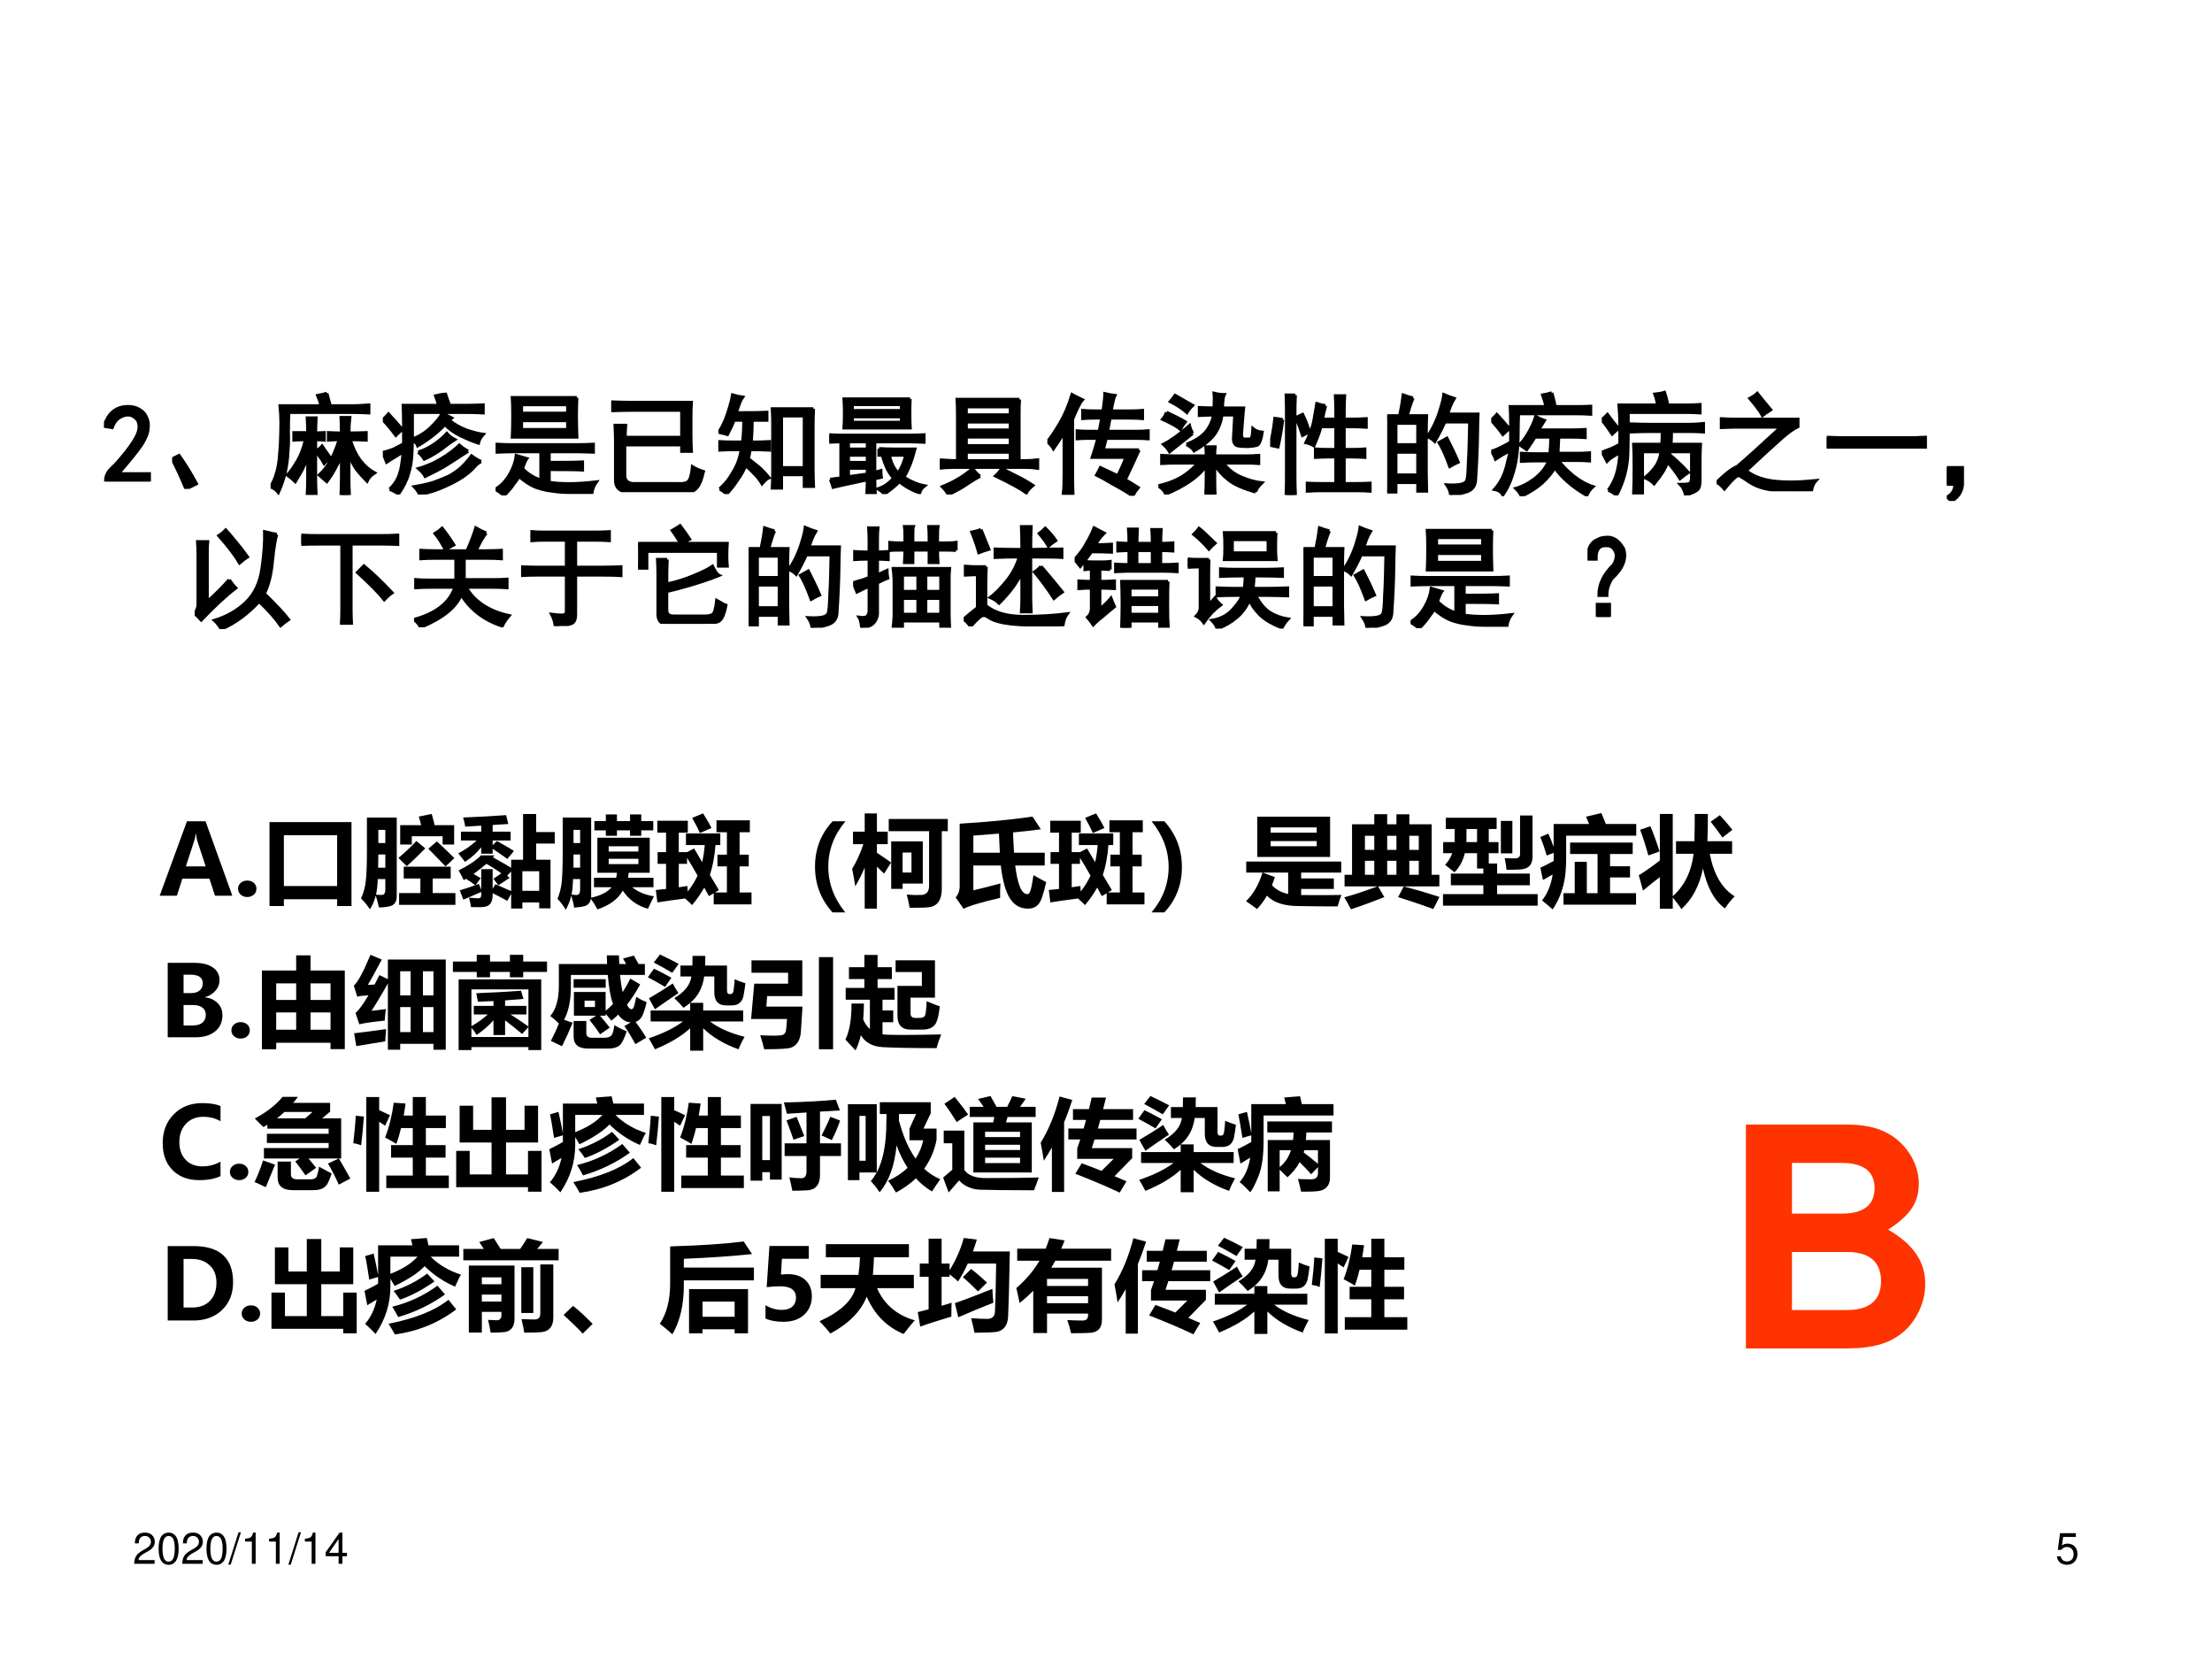
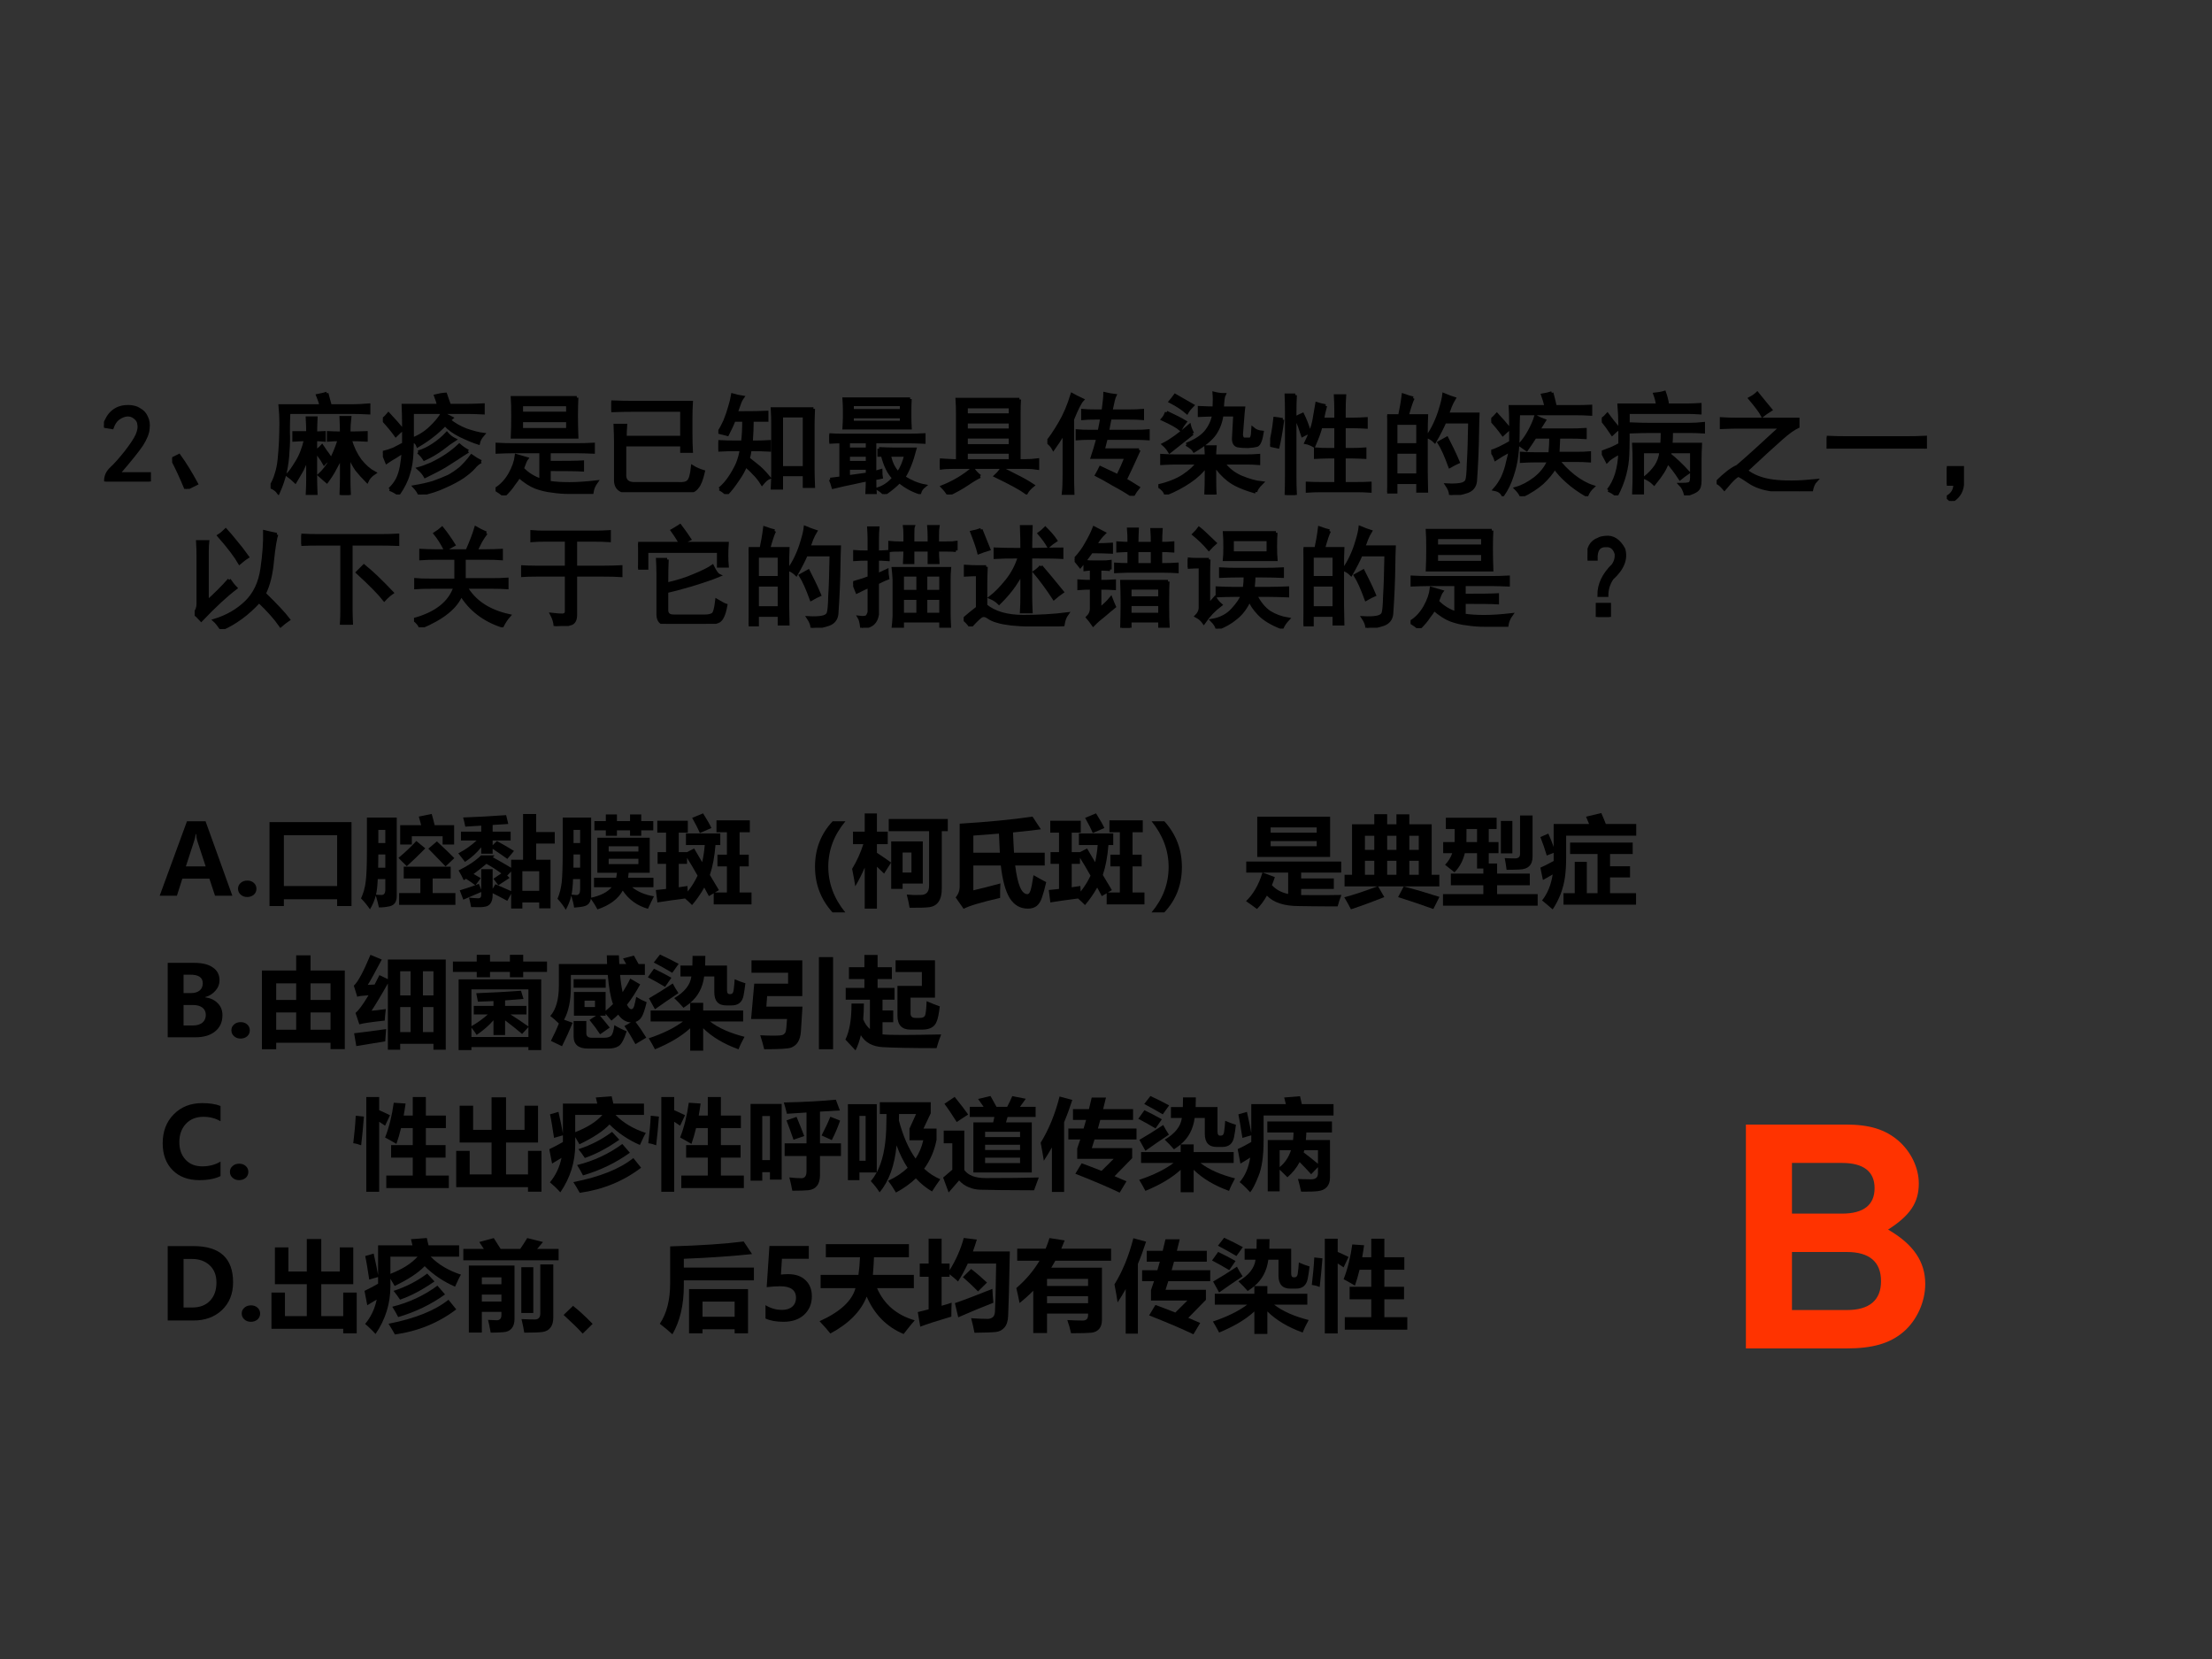
<svg xmlns="http://www.w3.org/2000/svg" xmlns:xlink="http://www.w3.org/1999/xlink" version="1.1" width="720pt" height="540pt" viewBox="0 0 720 540">
  <rect x="0" y="0" width="720" height="540" fill="#333333" stroke="none" />
  <g enable-background="new">
    <g>
      <g id="Layer-1" data-name="Artifact">
        <clipPath id="cp72">
-           <path transform="matrix(1,0,0,-1,0,540)" d="M 0 0 L 720 0 L 720 540 L 0 540 Z " fill-rule="evenodd" />
-         </clipPath>
+           </clipPath>
        <g clip-path="url(#cp72)">
          <path transform="matrix(1,0,0,-1,0,540)" d="M 0 0 L 720 0 L 720 540 L 0 540 Z " fill="#ffffff" fill-rule="evenodd" />
        </g>
      </g>
      <g id="Layer-1" data-name="Span">
        <clipPath id="cp73">
          <path transform="matrix(1,0,0,-1,0,540)" d="M 0 0 L 720 0 L 720 540 L 0 540 Z " fill-rule="evenodd" />
        </clipPath>
        <g clip-path="url(#cp73)">
          <symbol id="font_4a_15">
            <path d="M .016 .016 C .018 .055 .036 .09 .07 .121 C .104 .152 .147 .201 .199 .266 C .251 .333 .285 .385 .301 .422 C .316 .458 .322 .49 .316 .516 C .314 .542 .302 .562 .281 .578 C .26 .596 .236 .604 .207 .602 C .181 .599 .155 .589 .129 .57 C .105 .552 .087 .525 .074 .488 L 0 .5 C .021 .56 .047 .603 .078 .629 C .112 .658 .151 .673 .195 .676 C .221 .678 .245 .677 .266 .672 C .286 .669 .307 .66 .328 .645 C .352 .632 .37 .611 .383 .582 C .398 .553 .404 .518 .398 .477 C .396 .438 .376 .389 .34 .332 C .303 .277 .233 .19 .129 .07 L .41 .07 L .41 0 L .016 0 L .016 .016 Z " />
          </symbol>
          <use xlink:href="#font_4a_15" transform="matrix(36.024,0,0,-36.024,33.838,156.736)" />
          <use xlink:href="#font_4a_15" stroke-width=".029" stroke-linecap="butt" stroke-miterlimit="10" stroke-linejoin="miter" transform="matrix(36.024,0,0,-36.024,33.838,156.736)" fill="none" stroke="#000000" />
        </g>
      </g>
      <g id="Layer-1" data-name="Span">
        <clipPath id="cp75">
          <path transform="matrix(1,0,0,-1,0,540)" d="M 0 0 L 720 0 L 720 540 L 0 540 Z " fill-rule="evenodd" />
        </clipPath>
        <g clip-path="url(#cp75)">
          <symbol id="font_4c_23d">
-             <path d="M .125 0 C .083 .102 .042 .191 0 .27 L .062 .301 C .115 .228 .167 .143 .219 .047 L .125 0 Z " />
+             <path d="M .125 0 C .083 .102 .042 .191 0 .27 L .062 .301 C .115 .228 .167 .143 .219 .047 L .125 0 " />
          </symbol>
          <symbol id="font_4c_54f1">
            <path d="M .641 .559 C .641 .605 .639 .652 .637 .699 L .715 .699 C .71 .658 .707 .611 .707 .559 C .759 .559 .811 .56 .863 .562 L .863 .496 C .814 .499 .766 .5 .719 .5 C .74 .427 .77 .365 .809 .312 C .85 .26 .893 .223 .938 .199 C .906 .178 .884 .154 .871 .125 C .837 .159 .806 .194 .777 .23 C .751 .267 .728 .312 .707 .367 L .707 .148 C .707 .107 .708 .057 .711 0 L .637 0 C .639 .062 .641 .113 .641 .152 L .641 .352 C .622 .312 .603 .275 .582 .238 C .564 .202 .539 .163 .508 .121 C .492 .134 .47 .154 .441 .18 C .48 .216 .513 .258 .539 .305 C .568 .354 .595 .419 .621 .5 C .592 .5 .56 .499 .523 .496 L .523 .562 C .56 .56 .599 .559 .641 .559 M .508 .918 C .521 .868 .531 .831 .539 .805 L .742 .805 C .779 .805 .827 .807 .887 .812 L .887 .742 C .829 .745 .781 .746 .742 .746 L .164 .746 C .161 .684 .16 .624 .16 .566 C .163 .509 .161 .451 .156 .391 C .154 .333 .146 .273 .133 .211 C .12 .151 .099 .089 .07 .023 C .055 .044 .031 .061 0 .074 C .023 .111 .04 .148 .051 .188 C .064 .227 .073 .271 .078 .32 C .083 .37 .087 .423 .09 .48 C .092 .538 .094 .594 .094 .648 C .094 .703 .091 .755 .086 .805 L .457 .805 C .449 .836 .439 .867 .426 .898 C .457 .904 .484 .91 .508 .918 M .336 .562 C .336 .599 .335 .643 .332 .695 L .41 .695 C .408 .646 .406 .6 .406 .559 C .424 .559 .451 .56 .484 .562 L .484 .496 C .448 .499 .422 .5 .406 .5 L .406 .137 C .406 .105 .408 .061 .41 .004 L .332 .004 C .335 .061 .336 .105 .336 .137 L .336 .348 C .315 .293 .298 .253 .285 .227 C .272 .203 .251 .168 .223 .121 C .202 .142 .178 .161 .152 .18 C .176 .203 .203 .241 .234 .293 C .268 .345 .296 .414 .316 .5 C .288 .5 .253 .499 .211 .496 L .211 .562 L .336 .562 M .465 .441 C .475 .426 .486 .41 .496 .395 C .507 .382 .522 .359 .543 .328 C .52 .318 .5 .303 .484 .285 C .471 .309 .46 .327 .449 .34 C .439 .355 .426 .374 .41 .395 C .431 .408 .449 .423 .465 .441 Z " />
          </symbol>
          <symbol id="font_4c_2bef">
            <path d="M .062 .047 C .094 .078 .117 .109 .133 .141 C .148 .172 .16 .21 .168 .254 C .176 .298 .181 .342 .184 .387 C .168 .376 .146 .362 .117 .344 C .089 .328 .061 .311 .035 .293 C .025 .319 .013 .348 0 .379 C .034 .387 .066 .397 .098 .41 C .129 .426 .159 .441 .188 .457 L .188 .637 C .188 .699 .186 .755 .184 .805 L .504 .805 C .499 .828 .49 .857 .477 .891 C .505 .898 .535 .904 .566 .906 C .579 .867 .591 .833 .602 .805 L .777 .805 C .801 .805 .844 .806 .906 .809 L .906 .738 C .846 .741 .803 .742 .777 .742 L .266 .742 L .266 .57 L .266 .5 C .328 .523 .383 .557 .43 .602 C .479 .648 .516 .693 .539 .734 C .562 .721 .59 .707 .621 .691 L .598 .672 C .642 .635 .694 .605 .754 .582 C .816 .561 .867 .548 .906 .543 C .883 .517 .868 .491 .863 .465 C .822 .478 .768 .5 .703 .531 C .641 .562 .594 .596 .562 .633 C .492 .56 .41 .496 .316 .441 C .309 .462 .292 .478 .266 .488 L .262 .371 C .259 .303 .249 .241 .23 .184 C .215 .129 .185 .069 .141 .004 C .117 .022 .091 .036 .062 .047 M .887 .297 C .866 .289 .844 .271 .82 .242 C .797 .216 .764 .189 .723 .16 C .681 .132 .628 .103 .562 .074 C .497 .043 .421 .018 .332 0 C .324 .021 .309 .044 .285 .07 C .35 .081 .408 .094 .457 .109 C .509 .128 .555 .146 .594 .164 C .633 .185 .669 .21 .703 .238 C .737 .27 .77 .306 .801 .348 C .827 .329 .855 .312 .887 .297 M .77 .391 C .73 .367 .698 .346 .672 .328 C .648 .312 .612 .289 .562 .258 C .513 .229 .453 .198 .383 .164 C .372 .185 .353 .208 .324 .234 C .355 .242 .395 .257 .441 .277 C .491 .301 .535 .326 .574 .352 C .616 .38 .655 .411 .691 .445 C .715 .424 .741 .406 .77 .391 M .32 .383 C .37 .398 .415 .421 .457 .449 C .501 .478 .542 .512 .578 .551 C .599 .527 .622 .509 .648 .496 C .622 .48 .585 .453 .535 .414 C .486 .378 .432 .346 .375 .32 C .362 .341 .344 .362 .32 .383 M .051 .727 C .095 .68 .137 .633 .176 .586 C .16 .576 .141 .559 .117 .535 C .083 .582 .044 .629 0 .676 C .021 .694 .038 .711 .051 .727 Z " />
          </symbol>
          <symbol id="font_4c_1c65">
            <path d="M .734 .883 C .732 .844 .73 .789 .73 .719 C .73 .651 .732 .587 .734 .527 L .152 .527 C .155 .587 .156 .651 .156 .719 C .156 .789 .155 .844 .152 .883 L .734 .883 M .734 .457 C .779 .457 .828 .458 .883 .461 L .883 .391 C .828 .393 .779 .395 .734 .395 L .484 .395 L .484 .297 C .638 .297 .738 .298 .785 .301 L .785 .23 C .738 .233 .638 .234 .484 .234 L .484 .117 C .534 .109 .595 .105 .668 .105 C .741 .105 .822 .111 .91 .121 C .889 .092 .876 .061 .871 .027 L .672 .027 C .615 .027 .561 .031 .512 .039 C .462 .044 .413 .056 .363 .074 C .316 .092 .266 .125 .211 .172 C .201 .151 .185 .128 .164 .102 C .146 .073 .117 .039 .078 0 C .052 .021 .026 .039 0 .055 C .052 .086 .095 .132 .129 .191 C .163 .251 .182 .307 .188 .359 L .281 .332 C .273 .322 .26 .292 .242 .242 C .289 .193 .345 .158 .41 .137 L .41 .395 L .16 .395 C .113 .395 .064 .393 .012 .391 L .012 .461 C .066 .458 .116 .457 .16 .457 L .734 .457 M .652 .594 L .652 .676 L .234 .676 L .234 .594 L .652 .594 M .652 .742 L .652 .82 L .234 .82 L .234 .742 L .652 .742 Z " />
          </symbol>
          <symbol id="font_4c_1428">
            <path d="M .723 .811 C .72 .764 .719 .719 .719 .674 L .719 .53 C .719 .475 .72 .422 .723 .37 L .637 .37 L .637 .428 L .121 .428 L .121 .167 C .116 .104 .148 .074 .219 .077 L .605 .077 C .65 .074 .68 .081 .695 .096 C .714 .112 .727 .156 .734 .229 C .763 .211 .796 .197 .832 .186 C .816 .116 .798 .069 .777 .046 C .759 .02 .732 .005 .695 .003 L .172 .003 C .078 -0 .034 .04 .039 .124 L .039 .46 C .039 .486 .038 .534 .035 .604 L .129 .604 C .126 .568 .125 .531 .125 .495 L .637 .495 L .637 .741 L .203 .741 C .143 .741 .076 .74 0 .737 L 0 .815 C .076 .812 .142 .811 .199 .811 L .723 .811 Z " />
          </symbol>
          <symbol id="font_4c_2e1b">
            <path d="M .859 .77 C .857 .717 .855 .671 .855 .629 L .855 .223 C .855 .173 .857 .122 .859 .07 L .777 .07 L .777 .176 L .57 .176 L .57 .055 L .488 .055 C .491 .104 .492 .156 .492 .211 L .492 .629 C .492 .671 .491 .717 .488 .77 L .859 .77 M .012 .047 C .046 .076 .076 .109 .102 .148 C .13 .19 .154 .232 .172 .273 C .19 .318 .202 .361 .207 .402 C .111 .402 .042 .401 0 .398 L 0 .473 C .039 .47 .112 .469 .219 .469 C .227 .523 .23 .59 .23 .668 L .141 .668 C .128 .632 .108 .589 .082 .539 C .053 .547 .027 .553 .004 .559 C .022 .585 .04 .618 .059 .66 C .077 .704 .091 .746 .102 .785 C .115 .827 .124 .863 .129 .895 C .155 .887 .185 .88 .219 .875 C .206 .857 .195 .836 .188 .812 C .18 .789 .171 .763 .16 .734 C .309 .734 .401 .736 .438 .738 L .438 .668 L .305 .668 C .305 .611 .302 .544 .297 .469 C .359 .469 .414 .47 .461 .473 L .461 .398 C .414 .401 .355 .402 .285 .402 C .283 .374 .277 .346 .27 .32 C .293 .302 .319 .281 .348 .258 C .376 .237 .413 .201 .457 .148 C .439 .141 .418 .122 .395 .094 C .371 .133 .346 .164 .32 .188 C .297 .214 .272 .237 .246 .258 C .23 .216 .206 .172 .172 .125 C .141 .078 .108 .036 .074 0 C .061 .016 .04 .031 .012 .047 M .777 .238 L .777 .707 L .57 .707 L .57 .238 L .777 .238 Z " />
          </symbol>
          <symbol id="font_4c_1d36">
            <path d="M .008 .133 C .029 .135 .061 .139 .105 .145 L .105 .473 C .072 .473 .036 .471 0 .469 L 0 .535 C .036 .533 .073 .531 .109 .531 L .719 .531 C .766 .531 .811 .533 .855 .535 L .855 .469 C .811 .471 .766 .473 .719 .473 L .41 .473 L .41 .195 L .465 .211 C .465 .188 .466 .168 .469 .152 C .448 .147 .428 .143 .41 .141 C .41 .094 .411 .048 .414 .004 L .34 .004 C .342 .048 .344 .09 .344 .129 C .315 .124 .272 .115 .215 .102 C .16 .091 .1 .078 .035 .062 C .027 .091 .018 .115 .008 .133 M .73 .859 C .728 .826 .727 .794 .727 .766 L .727 .695 C .727 .667 .728 .634 .73 .598 L .133 .598 C .135 .634 .137 .667 .137 .695 L .137 .766 C .137 .794 .135 .826 .133 .859 L .73 .859 M .449 .41 C .496 .408 .539 .406 .578 .406 L .773 .406 C .745 .297 .711 .212 .672 .152 C .737 .111 .799 .085 .859 .074 C .836 .056 .822 .035 .816 .012 C .751 .033 .69 .066 .633 .113 C .599 .077 .553 .039 .496 0 C .486 .016 .467 .031 .441 .047 C .496 .065 .543 .098 .582 .145 C .538 .189 .504 .258 .48 .352 L .449 .352 L .449 .41 M .652 .754 L .652 .809 L .207 .809 L .207 .754 L .652 .754 M .652 .648 L .652 .699 L .207 .699 L .207 .648 L .652 .648 M .543 .352 C .553 .289 .579 .234 .621 .188 C .652 .232 .676 .286 .691 .352 L .543 .352 M .344 .285 L .344 .352 L .172 .352 L .172 .285 L .344 .285 M .344 .18 L .344 .234 L .172 .234 L .172 .156 L .344 .18 M .344 .406 L .344 .473 L .172 .473 L .172 .406 L .344 .406 Z " />
          </symbol>
          <symbol id="font_4c_7ad">
            <path d="M .719 .859 C .716 .826 .715 .783 .715 .73 L .715 .305 L .773 .305 C .81 .305 .846 .307 .883 .312 L .883 .238 C .852 .243 .816 .246 .777 .246 L .129 .246 C .074 .246 .031 .243 0 .238 L 0 .312 C .031 .31 .072 .307 .121 .305 L .16 .305 L .16 .723 C .16 .775 .159 .82 .156 .859 L .719 .859 M .637 .305 L .637 .383 L .238 .383 L .238 .305 L .637 .305 M .637 .441 L .637 .52 L .238 .52 L .238 .441 L .637 .441 M .637 .719 L .637 .793 L .238 .793 L .238 .719 L .637 .719 M .637 .582 L .637 .656 L .238 .656 L .238 .582 L .637 .582 M .363 .164 C .335 .151 .296 .128 .246 .094 C .199 .062 .143 .031 .078 0 C .062 .026 .044 .049 .023 .07 C .128 .112 .219 .167 .297 .234 C .315 .206 .337 .182 .363 .164 M .688 .168 C .742 .142 .793 .113 .84 .082 C .814 .061 .794 .039 .781 .016 C .732 .052 .639 .103 .504 .168 C .527 .189 .546 .211 .559 .234 L .688 .168 Z " />
          </symbol>
          <symbol id="font_4c_556">
            <path d="M .828 .414 C .779 .305 .737 .215 .703 .145 C .732 .129 .771 .105 .82 .074 C .805 .056 .788 .031 .77 0 C .725 .031 .667 .066 .594 .105 C .523 .147 .474 .174 .445 .188 C .458 .211 .47 .233 .48 .254 C .514 .238 .566 .214 .637 .18 C .663 .232 .688 .288 .711 .348 L .406 .348 C .422 .395 .439 .452 .457 .52 L .371 .52 C .332 .52 .298 .518 .27 .516 L .27 .586 C .303 .583 .339 .582 .375 .582 L .469 .582 C .479 .632 .487 .672 .492 .703 L .434 .703 C .387 .703 .349 .702 .32 .699 L .32 .77 C .352 .767 .388 .766 .43 .766 L .504 .766 C .514 .841 .52 .893 .52 .922 C .553 .914 .583 .909 .609 .906 C .602 .893 .59 .846 .574 .766 L .742 .766 C .784 .766 .823 .767 .859 .77 L .859 .699 C .826 .702 .785 .703 .738 .703 L .566 .703 C .561 .674 .553 .634 .543 .582 L .789 .582 C .841 .582 .882 .583 .91 .586 L .91 .516 C .879 .518 .839 .52 .789 .52 L .531 .52 C .521 .478 .512 .443 .504 .414 L .828 .414 M .316 .867 C .296 .846 .266 .788 .227 .691 L .227 .191 C .227 .132 .228 .076 .23 .023 L .145 .023 C .15 .065 .152 .12 .152 .188 L .152 .574 C .113 .512 .081 .462 .055 .426 C .044 .447 .026 .467 0 .488 C .031 .525 .069 .581 .113 .656 C .158 .732 .194 .818 .223 .914 C .246 .901 .277 .885 .316 .867 Z " />
          </symbol>
          <symbol id="font_4c_1e09">
            <path d="M .879 .023 C .767 .055 .685 .091 .633 .133 C .581 .174 .539 .221 .508 .273 C .508 .122 .509 .031 .512 0 L .43 0 C .432 .034 .434 .121 .434 .262 C .395 .207 .344 .159 .281 .117 C .221 .076 .15 .038 .066 .004 C .059 .03 .036 .055 0 .078 C .091 .099 .167 .129 .227 .168 C .289 .21 .332 .249 .355 .285 L .16 .285 C .124 .285 .081 .284 .031 .281 L .031 .352 C .081 .349 .124 .348 .16 .348 L .434 .348 C .434 .368 .432 .396 .43 .43 L .512 .43 C .509 .398 .508 .371 .508 .348 L .797 .348 C .831 .348 .867 .349 .906 .352 L .906 .281 C .867 .284 .831 .285 .797 .285 L .586 .285 C .628 .228 .682 .185 .75 .156 C .818 .128 .879 .111 .934 .105 C .9 .072 .882 .044 .879 .023 M .254 .453 C .329 .482 .387 .518 .426 .562 C .465 .609 .49 .661 .5 .719 C .461 .719 .418 .717 .371 .715 L .371 .785 C .421 .783 .465 .781 .504 .781 C .507 .836 .507 .88 .504 .914 C .535 .906 .565 .902 .594 .902 C .586 .887 .581 .846 .578 .781 L .77 .781 C .767 .755 .764 .727 .762 .695 L .75 .539 C .753 .513 .762 .5 .777 .5 L .82 .5 C .833 .5 .841 .505 .844 .516 C .849 .526 .853 .552 .855 .594 C .876 .576 .904 .565 .938 .562 C .927 .492 .911 .453 .891 .445 C .872 .44 .845 .436 .809 .434 C .775 .434 .743 .436 .715 .441 C .689 .449 .677 .474 .68 .516 L .691 .719 L .574 .719 C .566 .659 .546 .603 .512 .551 C .478 .501 .415 .449 .324 .395 C .314 .413 .29 .432 .254 .453 M .309 .551 C .21 .473 .141 .418 .102 .387 C .086 .413 .068 .435 .047 .453 C .109 .484 .188 .54 .281 .621 C .286 .6 .296 .577 .309 .551 M .074 .742 C .147 .708 .203 .68 .242 .656 C .224 .633 .21 .611 .199 .59 C .173 .613 .12 .643 .039 .68 C .055 .698 .066 .719 .074 .742 M .258 .742 C .219 .776 .169 .809 .109 .84 C .122 .855 .137 .874 .152 .895 C .212 .861 .264 .831 .309 .805 C .285 .781 .268 .76 .258 .742 Z " />
          </symbol>
          <symbol id="font_4c_165d">
            <path d="M .5 .805 C .487 .758 .478 .717 .473 .684 L .594 .684 L .594 .766 C .594 .81 .592 .853 .59 .895 L .672 .895 C .669 .853 .668 .81 .668 .766 L .668 .684 L .746 .684 C .78 .684 .82 .685 .867 .688 L .867 .613 C .82 .616 .78 .617 .746 .617 L .668 .617 L .668 .41 L .738 .41 C .777 .41 .816 .411 .855 .414 L .855 .34 C .816 .342 .777 .344 .738 .344 L .668 .344 L .668 .102 L .773 .102 C .818 .102 .861 .103 .902 .105 L .902 .035 C .861 .038 .818 .039 .773 .039 L .473 .039 C .426 .039 .38 .038 .336 .035 L .336 .105 C .38 .103 .424 .102 .469 .102 L .594 .102 L .594 .344 L .527 .344 C .493 .344 .454 .342 .41 .34 L .41 .414 C .444 .411 .483 .41 .527 .41 L .594 .41 L .594 .617 L .457 .617 C .449 .578 .428 .521 .395 .445 C .366 .461 .342 .47 .324 .473 C .361 .548 .384 .613 .395 .668 C .405 .723 .414 .775 .422 .824 C .448 .816 .474 .81 .5 .805 M .227 .902 C .224 .85 .223 .799 .223 .75 L .223 .164 C .223 .109 .224 .055 .227 0 L .145 0 C .147 .055 .148 .109 .148 .164 L .148 .75 C .148 .805 .147 .855 .145 .902 L .227 .902 M .113 .68 C .098 .57 .083 .488 .07 .434 C .044 .439 .021 .444 0 .449 C .018 .517 .033 .598 .043 .691 C .064 .689 .087 .685 .113 .68 M .293 .727 C .314 .685 .335 .632 .355 .566 C .332 .559 .311 .549 .293 .539 C .275 .596 .255 .65 .234 .699 C .255 .71 .275 .719 .293 .727 Z " />
          </symbol>
          <symbol id="font_4c_2cba">
            <path d="M .234 .875 C .221 .852 .203 .798 .18 .715 L .355 .715 C .353 .671 .352 .615 .352 .547 L .352 .203 C .352 .164 .353 .108 .355 .035 L .277 .035 L .277 .113 L .078 .113 L .078 .027 L 0 .027 C .003 .111 .004 .163 .004 .184 L .004 .543 C .004 .613 .003 .671 0 .715 L .113 .715 C .126 .775 .137 .837 .145 .902 C .181 .889 .211 .88 .234 .875 M .816 .578 C .814 .419 .807 .268 .797 .125 C .792 .078 .767 .047 .723 .031 C .678 .016 .629 .005 .574 0 C .572 .029 .56 .059 .539 .09 C .591 .087 .632 .089 .66 .094 C .691 .099 .711 .111 .719 .129 C .727 .147 .732 .201 .734 .289 C .74 .378 .743 .501 .746 .66 L .52 .66 C .499 .611 .469 .552 .43 .484 C .411 .503 .389 .517 .363 .527 C .387 .559 .409 .596 .43 .641 C .451 .685 .469 .733 .484 .785 C .5 .837 .509 .878 .512 .906 C .548 .891 .579 .879 .605 .871 C .592 .85 .581 .827 .57 .801 C .562 .777 .553 .754 .543 .73 L .82 .73 C .818 .676 .816 .625 .816 .578 M .277 .18 L .277 .387 L .078 .387 L .078 .18 L .277 .18 M .277 .453 L .277 .648 L .078 .648 L .078 .453 L .277 .453 M .586 .418 C .602 .387 .62 .346 .641 .297 C .622 .289 .598 .276 .566 .258 C .548 .307 .531 .349 .516 .383 C .5 .419 .484 .449 .469 .473 C .487 .483 .51 .496 .539 .512 L .586 .418 Z " />
          </symbol>
          <symbol id="font_4c_2bf4">
            <path d="M .773 .387 C .815 .387 .853 .388 .887 .391 L .887 .32 C .842 .323 .805 .324 .773 .324 L .605 .324 C .637 .28 .682 .233 .742 .184 C .802 .137 .861 .104 .918 .086 C .892 .062 .874 .036 .863 .008 C .793 .049 .734 .091 .688 .133 C .641 .174 .603 .216 .574 .258 C .546 .211 .508 .165 .461 .121 C .414 .079 .352 .039 .273 0 C .263 .023 .246 .047 .223 .07 C .28 .086 .337 .116 .395 .16 C .454 .207 .496 .26 .52 .32 L .391 .32 C .359 .32 .32 .319 .273 .316 L .273 .387 C .315 .384 .354 .383 .391 .383 L .531 .383 C .536 .438 .539 .488 .539 .535 L .395 .535 C .379 .509 .354 .471 .32 .422 C .302 .435 .281 .449 .258 .465 C .292 .501 .32 .542 .344 .586 C .37 .633 .389 .677 .402 .719 C .426 .706 .452 .694 .48 .684 L .426 .598 L .715 .598 C .757 .598 .801 .599 .848 .602 L .848 .531 C .803 .534 .759 .535 .715 .535 L .609 .535 C .607 .488 .604 .439 .602 .387 L .773 .387 M .547 .934 C .557 .897 .568 .855 .578 .809 L .766 .809 C .807 .809 .852 .81 .898 .812 L .898 .742 C .852 .745 .807 .746 .766 .746 L .246 .746 C .243 .689 .242 .628 .242 .562 C .242 .497 .238 .432 .23 .367 C .223 .305 .208 .243 .188 .184 C .169 .124 .142 .066 .105 .012 C .092 .038 .068 .055 .031 .062 C .057 .091 .081 .126 .102 .168 C .122 .212 .138 .259 .148 .309 C .161 .358 .169 .393 .172 .414 C .117 .385 .073 .359 .039 .336 C .029 .365 .016 .388 0 .406 C .016 .409 .04 .418 .074 .434 C .111 .452 .145 .47 .176 .488 L .176 .668 C .176 .728 .174 .775 .172 .809 L .496 .809 C .488 .842 .478 .878 .465 .914 C .496 .919 .523 .926 .547 .934 M .051 .738 C .087 .699 .125 .656 .164 .609 C .148 .599 .129 .582 .105 .559 C .072 .605 .036 .648 0 .688 C .021 .706 .038 .723 .051 .738 Z " />
          </symbol>
          <symbol id="font_4c_2bfb">
            <path d="M .789 .641 C .828 .641 .871 .643 .918 .648 L .918 .574 C .871 .577 .828 .578 .789 .578 L .629 .578 C .629 .542 .628 .503 .625 .461 L .891 .461 C .888 .406 .887 .357 .887 .312 L .887 .133 C .887 .091 .879 .064 .863 .051 C .848 .035 .812 .02 .758 .004 C .747 .046 .732 .077 .711 .098 C .747 .098 .773 .1 .789 .105 C .805 .111 .812 .129 .812 .16 L .812 .395 L .617 .395 L .613 .367 C .668 .323 .724 .27 .781 .207 C .755 .189 .73 .171 .707 .152 C .668 .212 .63 .262 .594 .301 C .583 .27 .569 .24 .551 .211 C .533 .182 .507 .147 .473 .105 C .449 .129 .422 .147 .391 .16 C .43 .191 .462 .225 .488 .262 C .514 .301 .53 .345 .535 .395 L .367 .395 L .367 .023 L .289 .023 C .292 .076 .293 .152 .293 .254 C .293 .355 .292 .424 .289 .461 L .543 .461 C .546 .497 .547 .536 .547 .578 L .441 .578 C .397 .578 .337 .577 .262 .574 L .262 .645 C .329 .642 .388 .641 .438 .641 L .789 .641 M .059 .047 C .09 .086 .115 .134 .133 .191 C .151 .249 .161 .314 .164 .387 C .104 .355 .065 .329 .047 .309 C .031 .34 .017 .367 .004 .391 C .03 .401 .057 .411 .086 .422 C .115 .435 .141 .448 .164 .461 L .164 .637 C .164 .694 .161 .754 .156 .816 L .504 .816 C .501 .845 .493 .878 .48 .914 C .512 .917 .54 .922 .566 .93 C .579 .893 .589 .855 .594 .816 L .785 .816 C .816 .816 .85 .818 .887 .82 L .887 .746 C .84 .749 .806 .75 .785 .75 L .238 .75 C .238 .549 .237 .421 .234 .363 C .232 .309 .223 .25 .207 .188 C .191 .128 .167 .065 .133 0 C .112 .021 .087 .036 .059 .047 M .051 .73 C .079 .691 .113 .648 .152 .602 C .137 .594 .117 .578 .094 .555 C .065 .599 .034 .642 0 .684 C .021 .699 .038 .715 .051 .73 Z " />
          </symbol>
          <symbol id="font_4c_481">
            <path d="M .18 .581 C .141 .581 .095 .579 .043 .577 L .043 .655 C .09 .652 .134 .651 .176 .651 L .734 .651 L .734 .585 C .698 .569 .648 .534 .586 .479 C .523 .424 .417 .327 .266 .186 C .328 .137 .41 .105 .512 .092 C .616 .079 .743 .081 .895 .096 C .876 .076 .863 .044 .855 .003 C .697 -0 .577 .004 .496 .014 C .418 .025 .353 .047 .301 .081 C .251 .115 .219 .135 .203 .143 C .188 .151 .143 .111 .07 .022 C .044 .053 .021 .073 0 .081 C .076 .156 .138 .204 .188 .225 C .271 .296 .402 .414 .582 .581 L .18 .581 M .414 .686 C .398 .717 .361 .768 .301 .839 C .329 .854 .352 .87 .367 .885 C .393 .854 .414 .828 .43 .807 C .448 .786 .467 .763 .488 .737 C .452 .714 .427 .697 .414 .686 Z " />
          </symbol>
          <symbol id="font_4c_436">
            <path d="M .707 .098 C .775 .098 .836 .099 .891 .102 L .891 0 C .836 .003 .776 .004 .711 .004 L .195 .004 C .128 .004 .062 .003 0 0 L 0 .102 C .062 .099 .128 .098 .195 .098 L .707 .098 Z " />
          </symbol>
          <symbol id="font_4c_3b8">
            <path d="M 0 .301 L .141 .301 L .141 .145 C .133 .079 .1 .031 .043 0 L .004 .035 C .051 .061 .074 .1 .074 .152 L 0 .152 L 0 .301 Z " />
          </symbol>
          <use xlink:href="#font_4c_23d" transform="matrix(36.024,0,0,-36.024,56.039,159.128)" />
          <use xlink:href="#font_4c_54f1" transform="matrix(36.024,0,0,-36.024,88.078,161.098)" />
          <use xlink:href="#font_4c_2bef" transform="matrix(36.024,0,0,-36.024,124.62,160.957)" />
          <use xlink:href="#font_4c_1c65" transform="matrix(36.024,0,0,-36.024,161.303,161.239)" />
          <use xlink:href="#font_4c_1428" transform="matrix(36.024,0,0,-36.024,198.971,160.207)" />
          <use xlink:href="#font_4c_2e1b" transform="matrix(36.024,0,0,-36.024,233.824,160.817)" />
          <use xlink:href="#font_4c_1d36" transform="matrix(36.024,0,0,-36.024,269.944,160.817)" />
          <use xlink:href="#font_4c_7ad" transform="matrix(36.024,0,0,-36.024,305.923,160.957)" />
          <use xlink:href="#font_4c_556" transform="matrix(36.024,0,0,-36.024,340.918,161.379)" />
          <use xlink:href="#font_4c_1e09" transform="matrix(36.024,0,0,-36.024,377.038,160.957)" />
          <use xlink:href="#font_4c_165d" transform="matrix(36.024,0,0,-36.024,413.439,161.098)" />
          <use xlink:href="#font_4c_2cba" transform="matrix(36.024,0,0,-36.024,451.529,161.098)" />
          <use xlink:href="#font_4c_2bf4" transform="matrix(36.024,0,0,-36.024,485.398,161.52)" />
          <use xlink:href="#font_4c_2bfb" transform="matrix(36.024,0,0,-36.024,521.377,161.239)" />
          <use xlink:href="#font_4c_481" transform="matrix(36.024,0,0,-36.024,558.764,159.925)" />
          <use xlink:href="#font_4c_436" transform="matrix(36.024,0,0,-36.024,594.602,146.041)" />
          <use xlink:href="#font_4c_3b8" transform="matrix(36.024,0,0,-36.024,633.677,163.068)" />
          <use xlink:href="#font_4c_23d" stroke-width=".029" stroke-linecap="butt" stroke-miterlimit="10" stroke-linejoin="miter" transform="matrix(36.024,0,0,-36.024,56.039,159.128)" fill="none" stroke="#000000" />
          <use xlink:href="#font_4c_54f1" stroke-width=".029" stroke-linecap="butt" stroke-miterlimit="10" stroke-linejoin="miter" transform="matrix(36.024,0,0,-36.024,88.078,161.098)" fill="none" stroke="#000000" />
          <use xlink:href="#font_4c_2bef" stroke-width=".029" stroke-linecap="butt" stroke-miterlimit="10" stroke-linejoin="miter" transform="matrix(36.024,0,0,-36.024,124.62,160.957)" fill="none" stroke="#000000" />
          <use xlink:href="#font_4c_1c65" stroke-width=".029" stroke-linecap="butt" stroke-miterlimit="10" stroke-linejoin="miter" transform="matrix(36.024,0,0,-36.024,161.303,161.239)" fill="none" stroke="#000000" />
          <use xlink:href="#font_4c_1428" stroke-width=".029" stroke-linecap="butt" stroke-miterlimit="10" stroke-linejoin="miter" transform="matrix(36.024,0,0,-36.024,198.971,160.207)" fill="none" stroke="#000000" />
          <use xlink:href="#font_4c_2e1b" stroke-width=".029" stroke-linecap="butt" stroke-miterlimit="10" stroke-linejoin="miter" transform="matrix(36.024,0,0,-36.024,233.824,160.817)" fill="none" stroke="#000000" />
          <use xlink:href="#font_4c_1d36" stroke-width=".029" stroke-linecap="butt" stroke-miterlimit="10" stroke-linejoin="miter" transform="matrix(36.024,0,0,-36.024,269.944,160.817)" fill="none" stroke="#000000" />
          <use xlink:href="#font_4c_7ad" stroke-width=".029" stroke-linecap="butt" stroke-miterlimit="10" stroke-linejoin="miter" transform="matrix(36.024,0,0,-36.024,305.923,160.957)" fill="none" stroke="#000000" />
          <use xlink:href="#font_4c_556" stroke-width=".029" stroke-linecap="butt" stroke-miterlimit="10" stroke-linejoin="miter" transform="matrix(36.024,0,0,-36.024,340.918,161.379)" fill="none" stroke="#000000" />
          <use xlink:href="#font_4c_1e09" stroke-width=".029" stroke-linecap="butt" stroke-miterlimit="10" stroke-linejoin="miter" transform="matrix(36.024,0,0,-36.024,377.038,160.957)" fill="none" stroke="#000000" />
          <use xlink:href="#font_4c_165d" stroke-width=".029" stroke-linecap="butt" stroke-miterlimit="10" stroke-linejoin="miter" transform="matrix(36.024,0,0,-36.024,413.439,161.098)" fill="none" stroke="#000000" />
          <use xlink:href="#font_4c_2cba" stroke-width=".029" stroke-linecap="butt" stroke-miterlimit="10" stroke-linejoin="miter" transform="matrix(36.024,0,0,-36.024,451.529,161.098)" fill="none" stroke="#000000" />
          <use xlink:href="#font_4c_2bf4" stroke-width=".029" stroke-linecap="butt" stroke-miterlimit="10" stroke-linejoin="miter" transform="matrix(36.024,0,0,-36.024,485.398,161.52)" fill="none" stroke="#000000" />
          <use xlink:href="#font_4c_2bfb" stroke-width=".029" stroke-linecap="butt" stroke-miterlimit="10" stroke-linejoin="miter" transform="matrix(36.024,0,0,-36.024,521.377,161.239)" fill="none" stroke="#000000" />
          <use xlink:href="#font_4c_481" stroke-width=".029" stroke-linecap="butt" stroke-miterlimit="10" stroke-linejoin="miter" transform="matrix(36.024,0,0,-36.024,558.764,159.925)" fill="none" stroke="#000000" />
          <use xlink:href="#font_4c_436" stroke-width=".029" stroke-linecap="butt" stroke-miterlimit="10" stroke-linejoin="miter" transform="matrix(36.024,0,0,-36.024,594.602,146.041)" fill="none" stroke="#000000" />
          <use xlink:href="#font_4c_3b8" stroke-width=".029" stroke-linecap="butt" stroke-miterlimit="10" stroke-linejoin="miter" transform="matrix(36.024,0,0,-36.024,633.677,163.068)" fill="none" stroke="#000000" />
        </g>
      </g>
      <g id="Layer-1" data-name="Span">
        <clipPath id="cp77">
          <path transform="matrix(1,0,0,-1,0,540)" d="M 0 0 L 720 0 L 720 540 L 0 540 Z " fill-rule="evenodd" />
        </clipPath>
        <g clip-path="url(#cp77)">
          <symbol id="font_4c_51b">
            <path d="M .742 .855 C .729 .822 .716 .743 .703 .621 C .693 .499 .668 .398 .629 .32 C .736 .216 .809 .138 .848 .086 C .824 .07 .801 .052 .777 .031 C .73 .099 .665 .172 .582 .25 C .48 .138 .367 .055 .242 0 C .216 .039 .195 .065 .18 .078 C .292 .112 .387 .167 .465 .242 C .543 .318 .591 .419 .609 .547 C .628 .677 .635 .788 .633 .879 C .677 .868 .714 .861 .742 .855 M .312 .445 C .331 .417 .35 .392 .371 .371 C .285 .306 .181 .21 .059 .082 C .035 .108 .016 .128 0 .141 C .021 .167 .031 .195 .031 .227 L .031 .66 C .031 .699 .03 .742 .027 .789 L .117 .789 C .115 .771 .113 .741 .113 .699 L .113 .246 C .189 .314 .255 .38 .312 .445 M .281 .895 C .31 .863 .34 .828 .371 .789 C .402 .753 .438 .707 .477 .652 C .453 .637 .43 .618 .406 .598 C .372 .658 .31 .74 .219 .844 C .24 .857 .26 .874 .281 .895 Z " />
          </symbol>
          <symbol id="font_4c_441">
            <path d="M .719 .805 C .768 .805 .819 .806 .871 .809 L .871 .727 C .814 .729 .763 .73 .719 .73 L .449 .73 L .449 .129 C .449 .095 .451 .052 .453 0 L .363 0 C .366 .047 .367 .09 .367 .129 L .367 .73 L .152 .73 C .1 .73 .049 .729 0 .727 L 0 .809 C .049 .806 .1 .805 .152 .805 L .719 .805 M .82 .289 C .794 .271 .771 .25 .75 .227 C .708 .281 .628 .363 .508 .473 L .566 .531 C .637 .474 .721 .393 .82 .289 Z " />
          </symbol>
          <symbol id="font_4c_7a9">
            <path d="M .652 .852 C .637 .833 .62 .809 .602 .777 C .586 .746 .572 .717 .559 .691 L .645 .691 C .699 .691 .747 .693 .789 .695 L .789 .621 C .755 .624 .711 .625 .656 .625 L .453 .625 L .453 .43 L .699 .43 C .751 .43 .798 .431 .84 .434 L .84 .359 C .798 .362 .754 .363 .707 .363 L .469 .363 C .547 .23 .677 .145 .859 .105 C .836 .079 .815 .048 .797 .012 C .633 .066 .509 .161 .426 .297 C .382 .182 .259 .083 .059 0 C .048 .026 .029 .049 0 .07 C .201 .125 .324 .223 .371 .363 L .164 .363 C .104 .363 .055 .362 .016 .359 L .016 .43 C .044 .427 .089 .426 .148 .426 L .379 .426 L .379 .625 L .195 .625 C .146 .625 .102 .624 .062 .621 L .062 .695 C .102 .693 .147 .691 .199 .691 L .48 .691 C .517 .775 .543 .844 .559 .898 C .585 .883 .616 .867 .652 .852 M .254 .895 C .288 .853 .323 .803 .359 .746 C .328 .73 .303 .715 .285 .699 C .254 .759 .223 .809 .191 .848 C .215 .863 .236 .879 .254 .895 Z " />
          </symbol>
          <symbol id="font_4c_4c4">
            <path d="M .41 .461 L .137 .461 C .085 .461 .039 .46 0 .457 L 0 .535 C .039 .533 .085 .531 .137 .531 L .41 .531 L .41 .777 L .219 .777 C .172 .777 .132 .776 .098 .773 L .098 .852 C .132 .849 .172 .848 .219 .848 L .664 .848 C .708 .848 .753 .849 .797 .852 L .797 .773 C .753 .776 .708 .777 .664 .777 L .492 .777 L .492 .531 L .746 .531 C .803 .531 .855 .533 .902 .535 L .902 .457 C .861 .46 .809 .461 .746 .461 L .492 .461 L .492 .102 C .492 .055 .477 .027 .445 .02 C .414 .009 .368 .003 .309 0 C .306 .034 .296 .069 .277 .105 C .319 .1 .352 .098 .375 .098 C .398 .1 .41 .112 .41 .133 L .41 .461 Z " />
          </symbol>
          <symbol id="font_4c_11b9">
            <path d="M .262 .582 C .259 .527 .258 .453 .258 .359 C .352 .38 .435 .406 .508 .438 C .583 .469 .638 .496 .672 .52 C .695 .473 .715 .445 .73 .438 C .665 .411 .582 .383 .48 .352 C .379 .323 .305 .303 .258 .293 L .258 .125 C .258 .086 .281 .068 .328 .07 L .609 .07 C .638 .07 .66 .076 .676 .086 C .691 .096 .703 .138 .711 .211 C .75 .188 .777 .173 .793 .168 C .777 .079 .753 .03 .719 .02 C .685 .007 .648 0 .609 0 L .258 0 C .208 0 .182 .027 .18 .082 L .18 .457 C .18 .504 .178 .546 .176 .582 L .262 .582 M .309 .844 C .327 .854 .35 .868 .379 .887 C .413 .842 .441 .802 .465 .766 C .431 .75 .406 .737 .391 .727 L .805 .727 C .802 .688 .801 .651 .801 .617 C .801 .586 .802 .555 .805 .523 L .727 .523 L .727 .656 L .078 .656 L .078 .504 L 0 .504 C .003 .551 .004 .591 .004 .625 C .004 .661 .003 .695 0 .727 L .383 .727 C .372 .75 .348 .789 .309 .844 Z " />
          </symbol>
          <symbol id="font_4c_1a05">
            <path d="M .371 .434 C .368 .478 .366 .512 .363 .535 L .871 .535 C .868 .501 .867 .471 .867 .445 L .867 .125 C .867 .102 .868 .061 .871 .004 L .793 .004 L .793 .062 L .445 .062 L .445 .004 L .363 .004 C .366 .025 .368 .06 .371 .109 L .371 .434 M .145 .684 L .145 .797 C .145 .836 .143 .871 .141 .902 L .223 .902 C .22 .874 .219 .839 .219 .797 L .219 .684 C .242 .684 .275 .685 .316 .688 L .316 .617 C .277 .62 .245 .621 .219 .621 L .219 .477 C .26 .495 .289 .508 .305 .516 C .305 .5 .307 .478 .312 .449 C .297 .444 .266 .43 .219 .406 L .219 .121 C .214 .087 .202 .061 .184 .043 C .165 .022 .13 .008 .078 0 C .073 .047 .065 .078 .055 .094 C .094 .089 .118 .092 .129 .105 C .139 .121 .145 .135 .145 .148 L .145 .375 C .129 .37 .092 .353 .035 .324 C .02 .363 .008 .391 0 .406 C .073 .427 .121 .443 .145 .453 L .145 .621 L .121 .621 C .085 .621 .047 .62 .008 .617 L .008 .688 C .044 .685 .082 .684 .121 .684 L .145 .684 M .93 .699 C .914 .702 .883 .703 .836 .703 L .762 .703 C .762 .669 .763 .632 .766 .59 L .688 .59 L .688 .703 L .539 .703 L .539 .59 L .465 .59 C .467 .632 .469 .669 .469 .703 L .434 .703 C .382 .703 .348 .702 .332 .699 L .332 .77 C .363 .767 .391 .766 .414 .766 L .469 .766 L .469 .836 C .469 .875 .467 .901 .465 .914 L .543 .914 C .54 .906 .539 .88 .539 .836 L .539 .766 L .688 .766 L .688 .82 C .688 .859 .686 .891 .684 .914 L .766 .914 C .763 .898 .762 .871 .762 .832 L .762 .766 L .844 .766 C .885 .766 .914 .767 .93 .77 L .93 .699 M .586 .328 L .586 .477 L .445 .477 L .445 .328 L .586 .328 M .586 .121 L .586 .266 L .445 .266 L .445 .121 L .586 .121 M .793 .328 L .793 .477 L .656 .477 L .656 .328 L .793 .328 M .793 .121 L .793 .266 L .656 .266 L .656 .121 L .793 .121 Z " />
          </symbol>
          <symbol id="font_4c_4626">
            <path d="M .527 .695 C .527 .76 .526 .829 .523 .902 L .609 .902 C .607 .853 .605 .784 .605 .695 C .749 .698 .842 .699 .887 .699 L .887 .625 C .845 .628 .751 .629 .605 .629 L .605 .27 C .605 .228 .607 .182 .609 .133 L .523 .133 C .526 .182 .527 .228 .527 .27 L .527 .488 C .514 .46 .491 .421 .457 .371 C .423 .322 .378 .268 .32 .211 C .299 .232 .273 .249 .242 .262 C .289 .298 .339 .349 .391 .414 C .443 .479 .48 .551 .504 .629 C .405 .629 .332 .628 .285 .625 L .285 .699 C .332 .697 .413 .695 .527 .695 M .203 .539 C .201 .487 .199 .436 .199 .387 L .199 .188 C .28 .122 .393 .09 .539 .09 C .685 .09 .816 .098 .934 .113 C .915 .087 .904 .055 .898 .016 C .784 .01 .689 .009 .613 .012 C .54 .014 .479 .018 .43 .023 C .38 .029 .339 .036 .305 .047 C .273 .055 .245 .068 .219 .086 C .193 .104 .169 .104 .148 .086 C .128 .07 .099 .042 .062 0 C .042 .029 .021 .051 0 .066 C .039 .1 .081 .134 .125 .168 L .125 .469 C .091 .469 .055 .467 .016 .465 L .016 .543 C .057 .54 .095 .539 .129 .539 L .203 .539 M .699 .543 C .751 .483 .815 .406 .891 .312 C .865 .294 .84 .275 .816 .254 C .757 .345 .698 .424 .641 .492 C .661 .505 .681 .522 .699 .543 M .156 .875 C .185 .805 .208 .746 .227 .699 C .193 .689 .163 .678 .137 .668 C .126 .712 .105 .773 .074 .852 C .1 .857 .128 .865 .156 .875 M .738 .887 C .78 .845 .811 .809 .832 .777 C .809 .762 .786 .745 .766 .727 C .747 .76 .72 .798 .684 .84 C .699 .85 .717 .866 .738 .887 Z " />
          </symbol>
          <symbol id="font_4c_4b4f">
            <path d="M .844 .418 C .841 .387 .84 .32 .84 .219 C .84 .12 .841 .051 .844 .012 L .77 .012 L .77 .062 L .5 .062 L .5 0 L .426 0 C .428 .076 .43 .15 .43 .223 C .43 .298 .428 .363 .426 .418 L .844 .418 M .492 .762 C .492 .819 .491 .862 .488 .891 L .566 .891 C .564 .839 .562 .796 .562 .762 L .703 .762 C .703 .806 .702 .848 .699 .887 L .781 .887 C .779 .858 .777 .816 .777 .762 C .819 .762 .855 .763 .887 .766 L .887 .695 C .85 .698 .814 .699 .777 .699 L .777 .57 C .848 .57 .897 .572 .926 .574 L .926 .508 C .895 .51 .853 .512 .801 .512 L .473 .512 C .454 .512 .421 .51 .371 .508 L .371 .574 C .4 .572 .44 .57 .492 .57 L .492 .699 C .477 .699 .443 .698 .391 .695 L .391 .766 C .438 .763 .471 .762 .492 .762 M .32 .527 C .292 .53 .26 .531 .227 .531 L .227 .418 C .276 .418 .32 .419 .359 .422 L .359 .355 C .318 .358 .273 .359 .227 .359 L .227 .168 C .268 .202 .302 .234 .328 .266 C .339 .237 .349 .212 .359 .191 C .331 .168 .299 .142 .266 .113 C .232 .087 .199 .059 .168 .027 C .15 .053 .133 .076 .117 .094 C .141 .117 .152 .143 .152 .172 L .152 .359 C .111 .359 .073 .358 .039 .355 L .039 .422 C .076 .419 .113 .418 .152 .418 L .152 .531 C .134 .531 .115 .53 .094 .527 L .094 .598 C .12 .595 .146 .594 .172 .594 L .254 .594 C .275 .594 .297 .595 .32 .598 L .32 .527 M 0 .617 C .047 .667 .083 .716 .109 .766 C .138 .815 .16 .861 .176 .902 C .21 .884 .24 .868 .266 .855 C .232 .822 .206 .786 .188 .75 C .242 .75 .29 .751 .332 .754 L .332 .684 C .285 .686 .225 .688 .152 .688 C .118 .641 .085 .596 .051 .555 C .035 .576 .018 .596 0 .617 M .77 .121 L .77 .211 L .5 .211 L .5 .121 L .77 .121 M .77 .27 L .77 .359 L .5 .359 L .5 .27 L .77 .27 M .703 .57 L .703 .699 L .562 .699 L .562 .57 L .703 .57 Z " />
          </symbol>
          <symbol id="font_4c_4225">
            <path d="M .672 .535 C .745 .535 .806 .536 .855 .539 L .855 .473 C .803 .475 .742 .477 .672 .477 L .598 .477 C .598 .451 .595 .413 .59 .363 L .734 .363 C .792 .363 .848 .365 .902 .367 L .902 .297 C .848 .299 .792 .301 .734 .301 L .613 .301 C .647 .233 .689 .182 .738 .148 C .788 .117 .844 .096 .906 .086 C .883 .062 .865 .036 .852 .008 C .758 .044 .689 .086 .645 .133 C .6 .18 .572 .223 .559 .262 C .527 .191 .487 .137 .438 .098 C .388 .056 .331 .023 .266 0 C .26 .023 .245 .048 .219 .074 C .297 .087 .359 .12 .406 .172 C .456 .227 .484 .27 .492 .301 L .414 .301 C .354 .301 .305 .299 .266 .297 L .266 .367 C .312 .365 .358 .363 .402 .363 L .512 .363 C .517 .402 .52 .44 .52 .477 L .469 .477 C .401 .477 .344 .475 .297 .473 L .297 .539 C .346 .536 .395 .535 .441 .535 L .672 .535 M .797 .867 C .794 .833 .793 .792 .793 .742 C .793 .693 .794 .654 .797 .625 L .332 .625 C .335 .651 .336 .689 .336 .738 C .336 .788 .335 .831 .332 .867 L .797 .867 M .191 .625 C .189 .591 .188 .548 .188 .496 L .188 .211 L .246 .277 C .259 .254 .276 .233 .297 .215 C .24 .173 .189 .12 .145 .055 C .129 .078 .107 .098 .078 .113 C .099 .134 .111 .158 .113 .184 L .113 .559 C .077 .559 .039 .557 0 .555 L 0 .629 C .023 .626 .046 .625 .066 .625 L .191 .625 M .727 .684 L .727 .805 L .402 .805 L .402 .684 L .727 .684 M .102 .906 C .12 .893 .168 .849 .246 .773 C .228 .758 .21 .74 .191 .719 C .15 .768 .104 .812 .055 .852 C .076 .872 .091 .891 .102 .906 Z " />
          </symbol>
          <use xlink:href="#font_4c_51b" transform="matrix(36,0,0,-36,63.368,204.748)" />
          <use xlink:href="#font_4c_441" transform="matrix(36,0,0,-36,98.082,203.341)" />
          <use xlink:href="#font_4c_7a9" transform="matrix(36,0,0,-36,134.764,204.185)" />
          <use xlink:href="#font_4c_4c4" transform="matrix(36,0,0,-36,169.619,203.763)" />
          <use xlink:href="#font_4c_11b9" transform="matrix(36,0,0,-36,207.708,203.06)" />
          <use xlink:href="#font_4c_2cba" transform="matrix(36,0,0,-36,243.687,204.326)" />
          <use xlink:href="#font_4c_1a05" transform="matrix(36,0,0,-36,277.698,204.326)" />
          <use xlink:href="#font_4c_4626" transform="matrix(36,0,0,-36,313.677,203.904)" />
          <use xlink:href="#font_4c_4b4f" transform="matrix(36,0,0,-36,349.797,204.326)" />
          <use xlink:href="#font_4c_4225" transform="matrix(36,0,0,-36,386.62,204.607)" />
          <use xlink:href="#font_4c_2cba" transform="matrix(36,0,0,-36,424.287,204.326)" />
          <use xlink:href="#font_4c_1c65" transform="matrix(36,0,0,-36,459.141,204.466)" />
          <use xlink:href="#font_4c_51b" stroke-width=".029" stroke-linecap="butt" stroke-miterlimit="10" stroke-linejoin="miter" transform="matrix(36,0,0,-36,63.368,204.748)" fill="none" stroke="#000000" />
          <use xlink:href="#font_4c_441" stroke-width=".029" stroke-linecap="butt" stroke-miterlimit="10" stroke-linejoin="miter" transform="matrix(36,0,0,-36,98.082,203.341)" fill="none" stroke="#000000" />
          <use xlink:href="#font_4c_7a9" stroke-width=".029" stroke-linecap="butt" stroke-miterlimit="10" stroke-linejoin="miter" transform="matrix(36,0,0,-36,134.764,204.185)" fill="none" stroke="#000000" />
          <use xlink:href="#font_4c_4c4" stroke-width=".029" stroke-linecap="butt" stroke-miterlimit="10" stroke-linejoin="miter" transform="matrix(36,0,0,-36,169.619,203.763)" fill="none" stroke="#000000" />
          <use xlink:href="#font_4c_11b9" stroke-width=".029" stroke-linecap="butt" stroke-miterlimit="10" stroke-linejoin="miter" transform="matrix(36,0,0,-36,207.708,203.06)" fill="none" stroke="#000000" />
          <use xlink:href="#font_4c_2cba" stroke-width=".029" stroke-linecap="butt" stroke-miterlimit="10" stroke-linejoin="miter" transform="matrix(36,0,0,-36,243.687,204.326)" fill="none" stroke="#000000" />
          <use xlink:href="#font_4c_1a05" stroke-width=".029" stroke-linecap="butt" stroke-miterlimit="10" stroke-linejoin="miter" transform="matrix(36,0,0,-36,277.698,204.326)" fill="none" stroke="#000000" />
          <use xlink:href="#font_4c_4626" stroke-width=".029" stroke-linecap="butt" stroke-miterlimit="10" stroke-linejoin="miter" transform="matrix(36,0,0,-36,313.677,203.904)" fill="none" stroke="#000000" />
          <use xlink:href="#font_4c_4b4f" stroke-width=".029" stroke-linecap="butt" stroke-miterlimit="10" stroke-linejoin="miter" transform="matrix(36,0,0,-36,349.797,204.326)" fill="none" stroke="#000000" />
          <use xlink:href="#font_4c_4225" stroke-width=".029" stroke-linecap="butt" stroke-miterlimit="10" stroke-linejoin="miter" transform="matrix(36,0,0,-36,386.62,204.607)" fill="none" stroke="#000000" />
          <use xlink:href="#font_4c_2cba" stroke-width=".029" stroke-linecap="butt" stroke-miterlimit="10" stroke-linejoin="miter" transform="matrix(36,0,0,-36,424.287,204.326)" fill="none" stroke="#000000" />
          <use xlink:href="#font_4c_1c65" stroke-width=".029" stroke-linecap="butt" stroke-miterlimit="10" stroke-linejoin="miter" transform="matrix(36,0,0,-36,459.141,204.466)" fill="none" stroke="#000000" />
        </g>
      </g>
      <g id="Layer-1" data-name="Span">
        <clipPath id="cp78">
          <path transform="matrix(1,0,0,-1,0,540)" d="M 0 0 L 720 0 L 720 540 L 0 540 Z " fill-rule="evenodd" />
        </clipPath>
        <g clip-path="url(#cp78)">
          <symbol id="font_4c_3cb">
            <path d="M .163 .719 C .23 .727 .285 .691 .327 .613 C .353 .525 .318 .436 .221 .348 C .19 .301 .174 .25 .174 .195 L .104 .195 C .102 .292 .145 .383 .233 .469 C .254 .5 .263 .534 .26 .57 C .245 .622 .215 .647 .171 .645 L .155 .645 C .1 .642 .074 .602 .077 .523 L .003 .523 C 0 .62 .033 .68 .1 .703 C .111 .711 .132 .716 .163 .719 M .089 .113 L .198 .113 L .198 0 L .089 0 L .089 .113 Z " />
          </symbol>
          <use xlink:href="#font_4c_3cb" transform="matrix(36,0,0,-36,516.731,200.81)" />
          <use xlink:href="#font_4c_3cb" stroke-width=".029" stroke-linecap="butt" stroke-miterlimit="10" stroke-linejoin="miter" transform="matrix(36,0,0,-36,516.731,200.81)" fill="none" stroke="#000000" />
        </g>
      </g>
      <g id="Layer-1" data-name="Span">
        <clipPath id="cp79">
          <path transform="matrix(1,0,0,-1,0,540)" d="M 0 0 L 720 0 L 720 540 L 0 540 Z " fill-rule="evenodd" />
        </clipPath>
        <g clip-path="url(#cp79)">
          <symbol id="font_50_27">
            <path d="M .738 0 L .562 0 L .505 .173 L .23 .173 L .175 0 L 0 0 L .277 .756 L .466 .756 L .738 0 M .467 .298 L .381 .56 C .376 .577 .372 .599 .37 .626 L .365 .626 C .363 .604 .359 .583 .352 .562 L .266 .298 L .467 .298 Z " />
          </symbol>
          <symbol id="font_50_14">
            <path d="M 0 .084 C 0 .108 .009 .128 .028 .144 C .046 .16 .069 .167 .094 .167 C .12 .167 .142 .16 .16 .144 C .178 .128 .187 .108 .187 .084 C .187 .059 .178 .039 .16 .023 C .142 .008 .12 0 .092 0 C .067 0 .045 .008 .027 .024 C .009 .04 0 .06 0 .084 Z " />
          </symbol>
          <use xlink:href="#font_50_27" transform="matrix(32.04,0,0,-32.04,51.98,291.55)" />
          <use xlink:href="#font_50_14" transform="matrix(32.04,0,0,-32.04,77.476,291.972)" />
        </g>
      </g>
      <g id="Layer-1" data-name="Span">
        <clipPath id="cp81">
          <path transform="matrix(1,0,0,-1,0,540)" d="M 0 0 L 720 0 L 720 540 L 0 540 Z " fill-rule="evenodd" />
        </clipPath>
        <g clip-path="url(#cp81)">
          <symbol id="font_52_54c">
            <path d="M 0 0 L 0 .853 L .833 .853 L .833 0 L .687 0 L .687 .069 L .146 .069 L .146 0 L 0 0 M .687 .719 L .146 .719 L .146 .203 L .687 .203 L .687 .719 Z " />
          </symbol>
          <symbol id="font_52_52f9">
            <path d="M .091 0 C .065 .038 .035 .076 0 .111 C .025 .164 .041 .222 .048 .284 C .056 .345 .06 .449 .06 .596 L .06 .932 L .363 .932 L .363 .134 C .363 .076 .339 .042 .292 .031 C .257 .023 .221 .019 .182 .019 C .175 .052 .165 .092 .15 .14 C .138 .091 .118 .044 .091 0 M .434 .433 L .911 .433 L .911 .313 L .728 .313 L .728 .165 L .959 .165 L .959 .045 L .387 .045 L .387 .165 L .603 .165 L .603 .313 L .434 .313 L .434 .433 M .398 .855 L .611 .855 C .604 .884 .595 .913 .587 .942 L .718 .969 C .73 .928 .74 .89 .748 .855 L .946 .855 L .946 .658 L .829 .658 L .829 .742 L .516 .742 L .516 .658 L .398 .658 L .398 .855 M .653 .619 C .595 .559 .532 .499 .465 .438 L .38 .522 C .444 .575 .505 .632 .562 .694 L .653 .619 M .771 .69 C .851 .616 .91 .559 .948 .52 L .859 .436 C .801 .495 .742 .556 .684 .616 L .771 .69 M .17 .307 C .167 .236 .161 .183 .152 .149 C .167 .147 .185 .146 .208 .146 C .234 .145 .247 .163 .247 .201 L .247 .307 L .17 .307 M .174 .423 L .247 .423 L .247 .557 L .176 .557 C .175 .508 .174 .463 .174 .423 M .247 .807 L .176 .807 L .176 .673 L .247 .673 L .247 .807 Z " />
          </symbol>
          <symbol id="font_52_6e92">
            <path d="M .537 0 L .537 .15 L .498 .078 C .454 .102 .405 .128 .349 .156 L .349 .138 C .349 .063 .319 .022 .261 .017 C .241 .013 .197 .013 .13 .015 C .127 .035 .12 .067 .109 .111 C .146 .107 .177 .105 .203 .104 C .223 .104 .233 .115 .233 .137 L .233 .168 C .202 .154 .141 .128 .051 .09 L .015 .185 C .07 .201 .122 .219 .172 .237 C .151 .254 .12 .275 .079 .302 C .071 .297 .063 .293 .055 .288 C .044 .315 .026 .348 .003 .387 C .102 .436 .178 .487 .231 .54 L .369 .54 L .351 .521 C .425 .48 .488 .444 .537 .414 L .537 .496 L .658 .496 L .658 .96 L .791 .96 L .791 .777 L .98 .777 L .98 .66 L .791 .66 L .791 .496 L .937 .496 L .937 .002 L .822 .002 L .822 .062 L .651 .062 L .651 0 L .537 0 M .566 .585 L .498 .504 C .479 .519 .429 .553 .349 .607 L .349 .557 L .233 .557 L .233 .622 C .187 .565 .132 .515 .068 .474 C .054 .493 .031 .522 0 .561 C .069 .596 .131 .64 .186 .691 L .027 .691 L .027 .781 L .233 .781 L .233 .842 L .071 .832 C .065 .866 .057 .897 .049 .925 C .19 .93 .336 .938 .486 .949 L .508 .859 C .455 .855 .402 .852 .349 .849 L .349 .781 L .532 .781 L .532 .691 L .349 .691 L .349 .643 L .392 .686 C .459 .65 .517 .616 .566 .585 M .822 .379 L .651 .379 L .651 .18 L .822 .18 L .822 .379 M .233 .4 L .349 .4 L .349 .201 L .377 .247 C .434 .222 .487 .199 .537 .177 L .537 .376 L .497 .335 L .521 .311 C .478 .283 .44 .258 .407 .236 L .357 .303 C .383 .321 .41 .339 .437 .357 C .389 .393 .339 .425 .286 .454 C .243 .418 .2 .384 .155 .351 C .174 .34 .198 .326 .228 .309 L .176 .238 C .189 .243 .2 .248 .209 .251 L .233 .192 L .233 .4 Z " />
          </symbol>
          <symbol id="font_52_9e3">
            <path d="M .975 .229 L .759 .229 C .817 .182 .891 .151 .98 .137 C .961 .099 .94 .057 .919 .01 C .81 .041 .724 .103 .663 .195 C .616 .11 .531 .046 .406 .004 C .39 .035 .368 .071 .339 .112 C .332 .071 .31 .046 .271 .036 C .25 .03 .216 .026 .169 .022 C .165 .055 .155 .095 .14 .144 C .129 .094 .11 .046 .084 0 C .062 .038 .034 .076 0 .112 C .022 .164 .036 .22 .043 .28 C .049 .338 .053 .444 .053 .597 L .053 .937 L .342 .937 L .342 .123 C .436 .143 .506 .178 .55 .229 L .371 .229 L .371 .325 L .596 .325 C .6 .341 .602 .358 .604 .376 L .405 .376 L .405 .732 L .937 .732 L .937 .376 L .723 .376 C .721 .358 .719 .341 .717 .325 L .975 .325 L .975 .229 M .822 .464 L .822 .518 L .52 .518 L .52 .464 L .822 .464 M .822 .645 L .52 .645 L .52 .592 L .822 .592 L .822 .645 M .158 .312 C .156 .244 .15 .191 .143 .154 C .157 .152 .174 .151 .192 .15 C .218 .15 .23 .169 .23 .206 L .23 .312 L .158 .312 M .162 .428 L .23 .428 L .23 .562 L .163 .562 C .163 .513 .163 .468 .162 .428 M .23 .812 L .163 .812 L .163 .678 L .23 .678 L .23 .812 M .851 .752 L .737 .752 L .737 .807 L .604 .807 L .604 .752 L .491 .752 L .491 .807 L .375 .807 L .375 .901 L .491 .901 L .491 .969 L .604 .969 L .604 .901 L .737 .901 L .737 .969 L .851 .969 L .851 .901 L .973 .901 L .973 .807 L .851 .807 L .851 .752 Z " />
          </symbol>
          <symbol id="font_52_768">
            <path d="M .48 .932 C .521 .867 .549 .817 .565 .783 L .447 .732 C .428 .777 .402 .828 .369 .886 L .48 .932 M .626 .512 L .722 .512 L .722 .74 L .616 .74 L .616 .861 L .955 .861 L .955 .74 L .851 .74 L .851 .512 L .944 .512 L .944 .393 L .851 .393 L .851 .128 L .972 .128 L .972 .007 L .588 .007 L .588 .12 L .539 .091 L .492 .178 C .457 .116 .416 .056 .368 0 C .345 .024 .321 .046 .297 .067 C .189 .053 .095 .04 .016 .027 L 0 .153 C .034 .156 .069 .16 .104 .164 L .104 .419 L .018 .419 L .018 .538 L .104 .538 L .104 .736 L .015 .736 L .015 .857 L .325 .857 L .325 .736 L .233 .736 L .233 .538 L .317 .538 L .389 .575 L .471 .436 C .483 .49 .492 .548 .497 .61 L .306 .61 L .306 .728 L .655 .728 L .655 .61 L .606 .61 C .597 .494 .578 .392 .549 .306 L .641 .152 L .6 .128 L .722 .128 L .722 .393 L .626 .393 L .626 .512 M .424 .299 C .388 .364 .352 .424 .317 .48 L .317 .419 L .233 .419 L .233 .181 L .321 .194 C .322 .179 .323 .16 .324 .138 C .365 .189 .398 .243 .424 .299 Z " />
          </symbol>
          <symbol id="font_52_363">
            <path d="M .178 0 C .059 .132 0 .287 0 .464 C 0 .645 .06 .799 .179 .926 L .309 .926 C .193 .787 .135 .633 .135 .465 C .135 .296 .193 .141 .308 0 L .178 0 Z " />
          </symbol>
          <symbol id="font_52_3b9e">
            <path d="M .372 .911 L .972 .911 L .972 .787 L .911 .787 L .911 .206 C .912 .088 .867 .023 .777 .014 C .744 .01 .68 .008 .584 .009 C .577 .054 .567 .098 .555 .143 C .607 .138 .653 .137 .692 .139 C .752 .137 .782 .169 .782 .232 L .782 .787 L .372 .787 L .372 .911 M 0 .404 C .048 .483 .086 .567 .114 .655 L .009 .655 L .009 .782 L .128 .782 L .128 .967 L .252 .967 L .252 .782 L .362 .782 L .362 .655 L .252 .655 L .252 .567 C .309 .53 .357 .497 .396 .468 L .325 .356 C .301 .38 .277 .403 .252 .426 L .252 0 L .128 0 L .128 .417 C .101 .353 .069 .289 .032 .227 C .026 .271 .015 .331 0 .404 M .718 .683 L .718 .255 L .513 .255 L .513 .201 L .397 .201 L .397 .683 L .718 .683 M .513 .57 L .513 .367 L .603 .367 L .603 .57 L .513 .57 Z " />
          </symbol>
          <symbol id="font_52_827">
            <path d="M .18 .188 C .261 .207 .353 .23 .455 .258 C .452 .206 .451 .158 .452 .111 C .26 .067 .136 .03 .081 0 L 0 .116 C .027 .147 .041 .184 .041 .228 L .041 .865 C .318 .882 .564 .905 .781 .937 L .866 .808 C .788 .797 .694 .787 .583 .776 C .585 .715 .589 .646 .593 .57 L .905 .57 L .905 .44 L .605 .44 C .629 .246 .67 .149 .729 .149 C .742 .149 .752 .161 .76 .185 C .768 .208 .779 .261 .791 .342 C .834 .317 .877 .294 .92 .271 C .906 .207 .891 .155 .877 .115 C .864 .075 .845 .046 .822 .028 C .799 .011 .77 .002 .734 .002 C .656 .002 .595 .037 .55 .108 C .506 .179 .476 .29 .459 .44 L .18 .44 L .18 .188 M .44 .764 L .18 .744 L .18 .57 L .449 .57 L .44 .764 Z " />
          </symbol>
          <symbol id="font_52_364">
            <path d="M .13 0 L 0 0 C .116 .138 .174 .292 .174 .461 C .174 .629 .116 .784 .001 .926 L .131 .926 C .25 .794 .309 .639 .309 .461 C .309 .28 .249 .126 .13 0 Z " />
          </symbol>
          <symbol id="font_52_78a">
            <path d="M .114 .938 L .854 .938 L .854 .529 L .114 .529 L .114 .938 M .718 .829 L .25 .829 L .25 .776 L .718 .776 L .718 .829 M .718 .638 L .718 .69 L .25 .69 L .25 .638 L .718 .638 M .111 0 C .077 .026 .04 .053 0 .08 C .073 .15 .129 .246 .167 .37 L .002 .37 L .002 .482 L .967 .482 L .967 .37 L .56 .37 L .56 .311 L .892 .311 L .892 .204 L .56 .204 L .56 .142 C .602 .141 .655 .141 .717 .141 C .788 .141 .872 .141 .969 .143 C .952 .1 .94 .062 .931 .027 C .883 .026 .8 .027 .681 .028 L .538 .03 C .388 .03 .28 .065 .212 .136 C .182 .082 .148 .037 .111 0 M .428 .153 L .428 .37 L .17 .37 L .293 .324 C .284 .295 .273 .268 .263 .242 C .305 .197 .36 .167 .428 .153 Z " />
          </symbol>
          <symbol id="font_52_4c0">
            <path d="M .003 .351 L .079 .351 L .079 .864 L .305 .864 L .305 .966 L .436 .966 L .436 .864 L .53 .864 L .53 .965 L .661 .965 L .661 .864 L .888 .864 L .888 .351 L .966 .351 L .966 .233 L .344 .233 L .407 .124 C .296 .08 .183 .038 .068 0 C .045 .046 .022 .086 0 .122 C .099 .148 .211 .186 .337 .233 L .003 .233 L .003 .351 M .757 .747 L .661 .747 L .661 .604 L .757 .604 L .757 .747 M .436 .604 L .53 .604 L .53 .747 L .436 .747 L .436 .604 M .21 .604 L .305 .604 L .305 .747 L .21 .747 L .21 .604 M .661 .351 L .757 .351 L .757 .493 L .661 .493 L .661 .351 M .21 .351 L .305 .351 L .305 .493 L .21 .493 L .21 .351 M .436 .351 L .53 .351 L .53 .493 L .436 .493 L .436 .351 M .604 .232 C .722 .202 .843 .166 .967 .126 L .905 .003 C .8 .041 .68 .082 .547 .124 L .604 .232 Z " />
          </symbol>
          <symbol id="font_52_5b9">
            <path d="M .91 .916 L .91 .499 C .91 .457 .899 .424 .877 .402 C .855 .38 .821 .368 .774 .367 C .728 .365 .685 .364 .646 .364 C .642 .403 .635 .443 .627 .483 C .66 .481 .695 .48 .73 .48 C .766 .48 .783 .495 .783 .524 L .783 .916 L .91 .916 M .002 .646 L .118 .646 C .119 .66 .119 .704 .119 .779 L .029 .779 L .029 .893 L .545 .893 L .545 .779 L .465 .779 L .465 .646 L .564 .646 L .564 .533 L .465 .533 L .465 .428 L .55 .428 L .55 .326 L .882 .326 L .882 .207 L .55 .207 L .55 .117 L .962 .117 L .962 0 L 0 0 L 0 .117 L .41 .117 L .41 .207 L .08 .207 L .08 .326 L .41 .326 L .41 .377 L .346 .377 L .346 .533 L .222 .533 C .203 .455 .168 .39 .117 .339 C .095 .357 .063 .382 .021 .415 C .054 .449 .078 .488 .094 .533 L .002 .533 L .002 .646 M .238 .646 L .346 .646 L .346 .779 L .239 .779 C .239 .718 .239 .674 .238 .646 M .588 .861 L .705 .861 L .705 .531 L .588 .531 L .588 .861 Z " />
          </symbol>
          <symbol id="font_52_8e4">
            <path d="M .464 .942 L .619 .979 C .636 .941 .651 .904 .665 .868 L .974 .868 L .974 .749 L .262 .749 L .262 .531 C .262 .451 .258 .384 .25 .328 C .242 .272 .228 .216 .207 .159 C .185 .102 .158 .049 .125 0 C .09 .031 .054 .061 .017 .091 C .073 .161 .109 .25 .125 .355 C .084 .331 .051 .312 .026 .299 L 0 .424 C .028 .436 .073 .458 .135 .492 L .135 .575 L .065 .547 C .045 .615 .023 .678 0 .735 L .081 .77 C .099 .73 .117 .686 .135 .635 L .135 .868 L .495 .868 C .485 .894 .475 .918 .464 .942 M .235 .165 L .349 .165 L .349 .483 L .472 .483 L .472 .165 L .581 .165 L .581 .563 L .302 .563 L .302 .679 L .938 .679 L .938 .563 L .708 .563 L .708 .438 L .911 .438 L .911 .325 L .708 .325 L .708 .165 L .972 .165 L .972 .048 L .235 .048 L .235 .165 Z " />
          </symbol>
          <symbol id="font_52_8a9">
-             <path d="M .345 .967 L .345 .131 C .463 .235 .534 .379 .557 .562 L .378 .562 L .378 .69 L .565 .69 C .568 .797 .569 .889 .568 .967 L .702 .967 C .702 .873 .701 .781 .697 .69 L .948 .69 L .948 .562 L .721 .562 C .761 .354 .845 .209 .974 .13 C .942 .098 .909 .057 .875 .007 C .768 .085 .694 .22 .652 .413 C .617 .239 .544 .101 .433 0 C .406 .042 .376 .081 .345 .118 L .345 .004 L .214 .004 L .214 .325 C .159 .284 .102 .238 .043 .188 L 0 .344 C .064 .383 .135 .433 .214 .494 L .214 .967 L .345 .967 M .823 .954 C .86 .916 .903 .866 .951 .806 L .85 .727 C .806 .79 .766 .844 .73 .888 L .823 .954 M .118 .842 C .151 .764 .182 .678 .211 .586 L .097 .545 C .073 .633 .046 .72 .014 .806 L .118 .842 Z " />
-           </symbol>
+             </symbol>
          <use xlink:href="#font_52_54c" transform="matrix(32.04,0,0,-32.04,87.723,294.914)" />
          <use xlink:href="#font_52_52f9" transform="matrix(32.04,0,0,-32.04,117.51,295.977)" />
          <use xlink:href="#font_52_6e92" transform="matrix(32.04,0,0,-32.04,149.172,295.727)" />
          <use xlink:href="#font_52_9e3" transform="matrix(32.04,0,0,-32.04,181.462,296.134)" />
          <use xlink:href="#font_52_768" transform="matrix(32.04,0,0,-32.04,213.471,294.601)" />
          <use xlink:href="#font_52_363" transform="matrix(32.04,0,0,-32.04,265.282,296.994)" />
          <use xlink:href="#font_52_3b9e" transform="matrix(32.04,0,0,-32.04,277.36,295.758)" />
          <use xlink:href="#font_52_827" transform="matrix(32.04,0,0,-32.04,311.058,295.821)" />
          <use xlink:href="#font_52_768" transform="matrix(32.04,0,0,-32.04,341.374,294.601)" />
          <use xlink:href="#font_52_364" transform="matrix(32.04,0,0,-32.04,374.807,296.994)" />
          <use xlink:href="#font_52_78a" transform="matrix(32.04,0,0,-32.04,405.579,295.884)" />
          <use xlink:href="#font_52_4c0" transform="matrix(32.04,0,0,-32.04,437.554,295.977)" />
          <use xlink:href="#font_52_5b9" transform="matrix(32.04,0,0,-32.04,469.688,294.788)" />
          <use xlink:href="#font_52_8e4" transform="matrix(32.04,0,0,-32.04,501.384,296.009)" />
          <use xlink:href="#font_52_8a9" transform="matrix(32.04,0,0,-32.04,533.421,295.915)" />
        </g>
      </g>
      <g id="Layer-1" data-name="Span">
        <clipPath id="cp83">
          <path transform="matrix(1,0,0,-1,0,540)" d="M 0 0 L 720 0 L 720 540 L 0 540 Z " fill-rule="evenodd" />
        </clipPath>
        <g clip-path="url(#cp83)">
          <symbol id="font_50_28">
            <path d="M 0 0 L 0 .756 L .269 .756 C .351 .756 .414 .741 .459 .709 C .504 .678 .526 .635 .526 .58 C .526 .539 .512 .503 .484 .472 C .457 .441 .422 .419 .38 .408 L .38 .406 C .433 .399 .475 .38 .507 .347 C .54 .315 .556 .274 .556 .225 C .556 .156 .532 .101 .483 .061 C .434 .02 .367 0 .283 0 L 0 0 M .161 .636 L .161 .449 L .238 .449 C .275 .449 .304 .458 .325 .476 C .346 .493 .356 .518 .356 .549 C .356 .607 .314 .636 .229 .636 L .161 .636 M .161 .328 L .161 .12 L .257 .12 C .298 .12 .329 .13 .352 .148 C .375 .167 .387 .194 .387 .227 C .387 .259 .375 .284 .353 .301 C .33 .319 .297 .328 .255 .328 L .161 .328 Z " />
          </symbol>
          <use xlink:href="#font_50_28" transform="matrix(32.04,0,0,-32.04,54.592,337.63)" />
          <use xlink:href="#font_50_14" transform="matrix(32.04,0,0,-32.04,75.316,338.052)" />
        </g>
      </g>
      <g id="Layer-1" data-name="Span">
        <clipPath id="cp84">
          <path transform="matrix(1,0,0,-1,0,540)" d="M 0 0 L 720 0 L 720 540 L 0 540 Z " fill-rule="evenodd" />
        </clipPath>
        <g clip-path="url(#cp84)">
          <symbol id="font_52_8d2">
            <path d="M 0 0 L 0 .8 L .348 .8 L .348 .954 L .494 .954 L .494 .8 L .842 .8 L .842 .001 L .697 .001 L .697 .066 L .145 .066 L .145 0 L 0 0 M .145 .501 L .348 .501 L .348 .669 L .145 .669 L .145 .501 M .697 .669 L .494 .669 L .494 .501 L .697 .501 L .697 .669 M .145 .198 L .348 .198 L .348 .374 L .145 .374 L .145 .198 M .494 .198 L .697 .198 L .697 .374 L .494 .374 L .494 .198 Z " />
          </symbol>
          <symbol id="font_52_991">
            <path d="M .18 .396 C .202 .397 .251 .403 .325 .413 C .319 .364 .316 .325 .314 .296 C .175 .281 .089 .268 .056 .258 L .017 .374 C .049 .399 .093 .459 .149 .553 C .084 .549 .046 .544 .035 .538 L 0 .651 C .042 .688 .098 .793 .169 .964 L .284 .916 C .213 .781 .165 .695 .142 .659 L .211 .662 C .227 .693 .243 .725 .26 .758 L .346 .717 L .346 .916 L .934 .916 L .934 0 L .809 0 L .809 .06 L .471 .06 L .471 0 L .346 0 L .346 .673 C .278 .552 .222 .46 .18 .396 M .809 .797 L .702 .797 L .702 .552 L .809 .552 L .809 .797 M .471 .552 L .577 .552 L .577 .797 L .471 .797 L .471 .552 M .471 .179 L .577 .179 L .577 .433 L .471 .433 L .471 .179 M .702 .179 L .809 .179 L .809 .433 L .702 .433 L .702 .179 M .025 .037 L .003 .167 C .114 .18 .222 .194 .328 .21 C .324 .163 .321 .121 .319 .085 L .025 .037 Z " />
          </symbol>
          <symbol id="font_52_553e">
            <path d="M .058 0 L .058 .719 L .897 .719 L .897 0 L .767 0 L .767 .031 L .188 .031 L .188 0 L .058 0 M 0 .9 L .242 .9 L .242 .968 L .377 .968 L .377 .9 L .579 .9 L .579 .968 L .714 .968 L .714 .9 L .956 .9 L .956 .794 L .714 .794 L .714 .74 L .579 .74 L .579 .794 L .377 .794 L .377 .74 L .242 .74 L .242 .794 L 0 .794 L 0 .9 M .212 .449 L .412 .449 L .412 .498 C .357 .495 .304 .493 .254 .492 C .25 .514 .244 .543 .237 .578 C .394 .584 .545 .592 .692 .603 L .717 .52 C .652 .514 .59 .509 .53 .505 L .53 .449 L .747 .449 L .747 .362 L .585 .362 C .643 .326 .703 .285 .767 .24 L .767 .617 L .188 .617 L .188 .243 C .248 .277 .304 .317 .354 .362 L .212 .362 L .212 .449 M .412 .153 L .412 .303 C .368 .252 .311 .202 .241 .154 C .224 .182 .206 .206 .188 .228 L .188 .133 L .767 .133 L .767 .234 L .703 .164 C .647 .212 .59 .257 .53 .302 L .53 .153 L .412 .153 Z " />
          </symbol>
          <symbol id="font_52_6c0">
            <path d="M .087 .859 L .577 .859 C .576 .887 .575 .917 .574 .947 L .697 .947 C .698 .917 .699 .887 .701 .859 L .771 .859 C .76 .88 .749 .898 .739 .915 L .849 .945 C .869 .91 .885 .882 .897 .859 L .961 .859 L .961 .748 L .709 .748 C .715 .681 .724 .622 .735 .573 C .763 .616 .789 .661 .812 .711 L .913 .652 C .871 .574 .826 .505 .779 .445 C .794 .415 .809 .4 .824 .4 C .837 .4 .846 .412 .853 .435 C .859 .458 .866 .489 .873 .525 C .909 .503 .944 .485 .979 .471 C .961 .397 .944 .347 .929 .322 C .913 .296 .892 .279 .866 .271 C .904 .221 .941 .167 .975 .111 L .865 .045 C .829 .111 .792 .172 .753 .229 L .818 .266 C .769 .268 .726 .294 .69 .345 C .668 .323 .645 .303 .621 .284 C .599 .311 .579 .334 .562 .353 L .562 .334 L .505 .334 C .539 .294 .572 .254 .604 .213 L .506 .145 C .479 .187 .443 .236 .398 .291 L .465 .334 L .24 .334 L .24 .575 L .562 .575 L .562 .384 C .588 .405 .613 .428 .637 .452 C .612 .521 .595 .619 .584 .748 L .209 .748 L .209 .625 C .209 .488 .186 .377 .14 .293 L .227 .262 C .196 .186 .16 .106 .119 .024 L .006 .078 C .04 .144 .067 .203 .087 .255 C .056 .285 .027 .311 0 .331 C .058 .397 .087 .5 .087 .638 L .087 .859 M .454 .422 L .454 .487 L .348 .487 L .348 .422 L .454 .422 M .563 .618 L .237 .618 L .237 .705 L .563 .705 L .563 .618 M .651 .238 C .692 .213 .734 .192 .776 .176 C .749 .092 .722 .042 .694 .025 C .667 .008 .632 0 .589 0 L .383 0 C .286 0 .237 .041 .237 .123 L .237 .28 L .366 .28 L .366 .156 C .366 .126 .384 .11 .42 .11 L .549 .11 C .582 .11 .606 .118 .62 .132 C .633 .147 .644 .182 .651 .238 Z " />
          </symbol>
          <symbol id="font_52_7d0">
            <path d="M .331 .754 L .331 .865 L .452 .865 C .453 .894 .454 .926 .454 .963 L .584 .963 C .584 .929 .583 .896 .582 .865 L .804 .865 L .804 .614 C .804 .588 .812 .575 .83 .575 L .84 .575 C .857 .575 .868 .588 .871 .614 C .876 .651 .88 .688 .882 .726 C .917 .71 .953 .696 .991 .685 C .985 .637 .979 .595 .972 .56 C .959 .493 .919 .46 .852 .46 L .795 .46 C .715 .46 .675 .505 .675 .594 L .675 .754 L .572 .754 C .557 .641 .509 .551 .43 .486 L .562 .486 L .562 .408 L .968 .408 L .968 .297 L .631 .297 C .716 .231 .833 .179 .982 .141 C .959 .1 .938 .058 .921 .014 C .774 .067 .654 .138 .562 .228 L .562 0 L .43 0 L .43 .228 C .342 .147 .223 .076 .072 .014 C .053 .051 .032 .088 .009 .126 C .153 .174 .269 .231 .357 .297 L .028 .297 L .028 .408 L .43 .408 L .43 .485 C .41 .469 .387 .452 .362 .436 C .333 .47 .301 .503 .268 .534 C .372 .595 .431 .668 .442 .754 L .331 .754 M .253 .683 C .269 .651 .288 .619 .311 .585 C .231 .532 .152 .478 .072 .421 L .011 .532 C .086 .575 .166 .625 .253 .683 M .123 .977 C .186 .948 .25 .916 .313 .882 L .248 .791 C .188 .827 .125 .862 .06 .896 L .123 .977 M .062 .833 C .119 .806 .178 .775 .239 .741 L .175 .648 C .119 .682 .061 .714 0 .746 L .062 .833 Z " />
          </symbol>
          <symbol id="font_52_695">
            <path d="M .689 .936 L .833 .936 L .833 0 L .689 0 L .689 .936 M .155 .433 L .522 .433 L .506 .18 C .503 .136 .493 .101 .476 .073 C .459 .046 .435 .027 .405 .016 C .375 .005 .284 0 .133 0 C .121 .049 .108 .097 .093 .142 C .142 .139 .192 .138 .241 .138 C .28 .138 .307 .141 .322 .146 C .336 .153 .346 .163 .351 .177 C .356 .192 .361 .235 .365 .307 L 0 .307 L .032 .666 L .376 .666 L .376 .777 L .004 .777 L .004 .903 L .52 .903 L .52 .54 L .163 .54 L .155 .433 Z " />
          </symbol>
          <symbol id="font_52_aab">
            <path d="M .499 .515 L .377 .515 L .377 .406 L .486 .406 L .486 .286 L .377 .286 L .377 .163 C .409 .159 .476 .157 .58 .157 C .678 .157 .809 .159 .973 .162 C .956 .12 .94 .074 .926 .023 C .666 .023 .484 .027 .38 .033 C .276 .039 .202 .079 .157 .154 C .143 .095 .125 .044 .103 0 C .078 .027 .044 .063 0 .11 C .042 .195 .063 .317 .062 .476 L .188 .476 C .188 .419 .185 .365 .181 .315 C .197 .275 .22 .242 .249 .217 L .249 .515 L .003 .515 L .003 .635 L .193 .635 L .193 .725 L .036 .725 L .036 .845 L .193 .845 L .193 .97 L .327 .97 L .327 .845 L .472 .845 L .472 .725 L .327 .725 L .327 .635 L .499 .635 L .499 .515 M .825 .5 C .879 .477 .924 .459 .959 .447 C .95 .37 .939 .319 .928 .296 C .909 .239 .859 .211 .778 .211 L .662 .211 C .574 .211 .529 .258 .529 .352 L .529 .655 L .777 .655 L .777 .796 L .51 .796 L .51 .915 L .91 .915 L .91 .536 L .662 .536 L .662 .375 C .662 .345 .678 .33 .711 .33 L .756 .33 C .782 .33 .799 .337 .808 .352 C .816 .367 .822 .416 .825 .5 Z " />
          </symbol>
          <use xlink:href="#font_52_8d2" transform="matrix(32.04,0,0,-32.04,85.255,341.525)" />
          <use xlink:href="#font_52_991" transform="matrix(32.04,0,0,-32.04,115.167,341.682)" />
          <use xlink:href="#font_52_553e" transform="matrix(32.04,0,0,-32.04,147.423,341.807)" />
          <use xlink:href="#font_52_6c0" transform="matrix(32.04,0,0,-32.04,179.119,341.306)" />
          <use xlink:href="#font_52_7d0" transform="matrix(32.04,0,0,-32.04,210.878,341.995)" />
          <use xlink:href="#font_52_695" transform="matrix(32.04,0,0,-32.04,244.479,341.525)" />
          <use xlink:href="#font_52_aab" transform="matrix(32.04,0,0,-32.04,275.174,341.901)" />
        </g>
      </g>
      <g id="Layer-1" data-name="Span">
        <clipPath id="cp85">
          <path transform="matrix(1,0,0,-1,0,540)" d="M 0 0 L 720 0 L 720 540 L 0 540 Z " fill-rule="evenodd" />
        </clipPath>
        <g clip-path="url(#cp85)">
          <symbol id="font_50_29">
            <path d="M .587 .041 C .532 .014 .46 0 .372 0 C .258 0 .167 .034 .1 .102 C .033 .17 0 .261 0 .375 C 0 .494 .037 .592 .112 .668 C .187 .744 .283 .782 .401 .782 C .475 .782 .537 .773 .587 .753 L .587 .598 C .536 .628 .478 .643 .413 .643 C .339 .643 .28 .619 .236 .572 C .192 .525 .169 .463 .169 .387 C .169 .312 .19 .253 .232 .208 C .274 .162 .331 .14 .403 .14 C .47 .14 .532 .156 .587 .188 L .587 .041 Z " />
          </symbol>
          <use xlink:href="#font_50_29" transform="matrix(32.064,0,0,-32.064,52.956,384.133)" />
          <use xlink:href="#font_50_14" transform="matrix(32.064,0,0,-32.064,74.838,384.133)" />
        </g>
      </g>
      <g id="Layer-1" data-name="Span">
        <clipPath id="cp86">
          <path transform="matrix(1,0,0,-1,0,540)" d="M 0 0 L 720 0 L 720 540 L 0 540 Z " fill-rule="evenodd" />
        </clipPath>
        <g clip-path="url(#cp86)">
          <symbol id="font_52_34ea">
-             <path d="M .095 .427 L .752 .427 L .752 .479 L .125 .479 L .125 .572 L .752 .572 L .752 .624 L .13 .624 L .13 .664 C .116 .656 .103 .648 .089 .641 L .002 .727 C .125 .793 .219 .867 .284 .947 L .44 .947 C .425 .926 .409 .906 .392 .886 L .767 .886 L .767 .797 L .686 .729 L .879 .729 L .879 .321 L .856 .321 C .895 .255 .934 .187 .972 .118 L .855 .056 C .822 .131 .785 .202 .745 .27 L .854 .321 L .548 .321 C .574 .29 .6 .258 .625 .227 L .517 .15 C .483 .199 .449 .246 .413 .292 L .458 .321 L .095 .321 L .095 .427 M .227 .729 L .514 .729 L .589 .794 L .304 .794 C .28 .771 .254 .75 .227 .729 M .086 .302 L .208 .259 L .114 .03 L 0 .083 C .035 .155 .063 .228 .086 .302 M .655 .238 C .709 .208 .751 .185 .783 .169 C .77 .131 .757 .099 .745 .074 C .733 .049 .715 .03 .691 .018 C .667 .006 .636 0 .598 0 L .387 0 C .285 0 .234 .043 .234 .13 L .234 .29 L .369 .29 L .369 .161 C .369 .127 .39 .11 .432 .11 L .571 .11 C .604 .11 .624 .121 .632 .142 C .64 .163 .648 .195 .655 .238 Z " />
-           </symbol>
+             </symbol>
          <symbol id="font_52_34ec">
            <path d="M .335 .165 L .604 .165 L .604 .347 L .384 .347 L .384 .474 L .604 .474 L .604 .647 L .485 .647 C .471 .588 .455 .535 .438 .486 C .399 .509 .361 .531 .323 .551 C .364 .655 .393 .773 .411 .904 L .531 .896 C .525 .853 .519 .813 .512 .774 L .604 .774 L .604 .962 L .737 .962 L .737 .774 L .94 .774 L .94 .647 L .737 .647 L .737 .474 L .937 .474 L .937 .347 L .737 .347 L .737 .165 L .97 .165 L .97 .038 L .335 .038 L .335 .165 M .263 .962 L .263 .828 C .298 .813 .335 .796 .373 .777 L .323 .671 L .263 .711 L .263 0 L .132 0 L .132 .962 L .263 .962 M .025 .772 L .108 .763 C .1 .655 .09 .558 .08 .472 C .052 .483 .025 .49 0 .493 C .012 .594 .021 .687 .025 .772 Z " />
          </symbol>
          <symbol id="font_52_4de">
            <path d="M .694 .628 L .694 .873 L .831 .873 L .831 .499 L .506 .499 L .506 .175 L .729 .175 L .729 .414 L .866 .414 L .866 0 L .729 0 L .729 .046 L 0 .046 L 0 .414 L .137 .414 L .137 .175 L .359 .175 L .359 .499 L .035 .499 L .035 .873 L .172 .873 L .172 .628 L .359 .628 L .359 .958 L .506 .958 L .506 .628 L .694 .628 Z " />
          </symbol>
          <symbol id="font_52_485b">
            <path d="M .472 .968 L .633 .98 C .638 .957 .644 .932 .65 .906 L .961 .906 L .961 .791 L .672 .791 C .751 .71 .854 .649 .98 .608 C .968 .59 .948 .549 .92 .486 C .804 .536 .701 .605 .611 .694 C .546 .626 .444 .559 .306 .493 C .293 .516 .279 .54 .263 .566 L .263 .488 C .263 .314 .213 .153 .112 .005 C .076 .045 .04 .079 .006 .107 C .065 .177 .104 .26 .124 .355 C .097 .339 .065 .319 .028 .297 L 0 .443 C .057 .471 .103 .495 .138 .516 L .138 .584 L .048 .558 C .032 .664 .019 .744 .007 .797 L .093 .822 C .114 .729 .129 .656 .138 .604 L .138 .906 L .487 .906 C .482 .926 .477 .947 .472 .968 M .932 .255 C .752 .118 .544 .033 .309 0 C .288 .037 .267 .074 .244 .109 C .514 .162 .716 .243 .853 .353 L .932 .255 M .282 .282 C .451 .324 .604 .395 .741 .496 L .818 .407 C .676 .305 .517 .228 .342 .177 C .325 .211 .305 .246 .282 .282 M .295 .443 C .422 .484 .536 .543 .637 .619 L .711 .539 C .589 .454 .472 .392 .361 .354 C .337 .39 .315 .42 .295 .443 M .263 .616 C .386 .664 .478 .722 .539 .791 L .263 .791 L .263 .616 Z " />
          </symbol>
          <symbol id="font_52_576">
            <path d="M .346 .481 L .568 .481 L .568 .794 L .369 .781 C .359 .822 .349 .86 .338 .896 C .543 .9 .719 .91 .866 .924 L .907 .815 L .705 .803 L .705 .481 L .918 .481 L .918 .352 L .705 .352 L .705 .157 C .705 .11 .694 .073 .673 .048 C .653 .023 .624 .009 .586 .005 C .55 .002 .495 0 .424 0 C .415 .049 .405 .094 .394 .135 C .436 .13 .477 .127 .517 .127 C .551 .127 .568 .15 .568 .197 L .568 .352 L .346 .352 L .346 .481 M 0 .881 L .316 .881 L .316 .113 L .197 .113 L .197 .188 L .119 .188 L .119 .102 L 0 .102 L 0 .881 M .197 .758 L .119 .758 L .119 .311 L .197 .311 L .197 .758 M .81 .751 L .909 .712 C .888 .649 .86 .583 .825 .514 L .721 .561 C .755 .626 .785 .689 .81 .751 M .467 .75 C .495 .683 .521 .618 .545 .555 L .436 .518 C .415 .579 .392 .644 .365 .714 L .467 .75 Z " />
          </symbol>
          <symbol id="font_52_2a4d">
            <path d="M 0 .897 L .293 .897 L .293 .204 C .35 .312 .382 .456 .389 .639 C .39 .671 .391 .723 .392 .797 L .324 .797 L .324 .917 L .841 .917 L .841 .805 L .767 .649 L .9 .649 L .9 .535 C .878 .424 .836 .327 .774 .242 C .824 .195 .879 .16 .938 .135 C .908 .094 .88 .052 .854 .011 C .793 .047 .739 .091 .69 .144 C .633 .09 .566 .042 .488 0 C .46 .048 .433 .088 .408 .119 C .487 .156 .553 .2 .606 .251 C .563 .317 .525 .394 .494 .479 C .475 .275 .417 .116 .322 .002 C .294 .045 .264 .083 .232 .116 C .255 .142 .274 .171 .292 .204 L .117 .204 L .117 .126 L 0 .126 L 0 .897 M .518 .731 C .56 .573 .616 .444 .687 .345 C .724 .401 .75 .463 .765 .531 L .625 .531 L .625 .649 L .692 .797 L .519 .797 C .518 .773 .518 .751 .518 .731 M .18 .323 L .18 .778 L .117 .778 L .117 .323 L .18 .323 Z " />
          </symbol>
          <symbol id="font_52_b02">
            <path d="M .307 .711 L .508 .711 L .52 .766 L .27 .766 L .27 .869 L .411 .869 L .355 .949 L .481 .979 L .542 .869 L .65 .869 C .67 .907 .687 .943 .702 .978 L .839 .951 C .822 .926 .802 .899 .78 .869 L .939 .869 L .939 .766 L .654 .766 L .638 .711 L .9 .711 L .9 .203 L .307 .203 L .307 .711 M .781 .616 L .426 .616 L .426 .562 L .781 .562 L .781 .616 M .426 .431 L .781 .431 L .781 .484 L .426 .484 L .426 .431 M .781 .298 L .781 .353 L .426 .353 L .426 .298 L .781 .298 M .117 .97 C .177 .896 .223 .836 .254 .791 C .208 .762 .169 .736 .138 .715 C .093 .786 .052 .848 .013 .9 L .117 .97 M .971 .152 L .923 .022 C .803 .022 .691 .023 .588 .024 L .375 .028 C .336 .029 .298 .037 .26 .053 C .222 .068 .19 .091 .162 .122 L .056 0 L 0 .151 L .093 .231 L .093 .499 L .006 .499 L .006 .628 L .215 .628 L .215 .228 C .255 .173 .326 .146 .431 .146 C .653 .146 .833 .148 .971 .152 Z " />
          </symbol>
          <symbol id="font_52_46d">
            <path d="M .192 .976 L .321 .941 C .296 .863 .269 .788 .238 .715 L .238 .007 L .114 .007 L .114 .459 C .088 .413 .061 .368 .032 .324 C .024 .376 .014 .437 0 .507 C .081 .638 .146 .795 .192 .976 M .352 .192 L .416 .298 C .472 .278 .54 .252 .618 .221 L .741 .343 L .371 .343 L .371 .449 C .382 .479 .392 .509 .402 .54 L .281 .54 L .281 .651 L .436 .651 L .461 .738 L .328 .738 L .328 .848 L .49 .848 L .518 .965 L .663 .965 L .634 .848 L .938 .848 L .938 .738 L .605 .738 L .581 .651 L .973 .651 L .973 .54 L .547 .54 C .538 .51 .528 .48 .519 .452 L .929 .452 L .929 .35 L .75 .167 L .871 .115 L .802 0 C .685 .056 .535 .12 .352 .192 Z " />
          </symbol>
          <symbol id="font_52_8e3">
            <path d="M .472 .962 L .633 .975 L .651 .895 L .973 .895 L .973 .779 L .263 .779 L .263 .525 C .263 .368 .246 .248 .211 .164 C .178 .08 .149 .025 .127 0 C .083 .048 .047 .082 .02 .103 C .075 .166 .111 .249 .127 .352 C .094 .331 .061 .31 .028 .291 L 0 .438 C .042 .457 .088 .481 .138 .511 L .138 .578 L .048 .552 C .031 .663 .017 .743 .007 .791 L .094 .816 C .114 .728 .128 .656 .138 .602 L .138 .895 L .489 .895 L .472 .962 M .426 .009 L .305 .009 L .305 .53 L .562 .53 C .565 .555 .567 .581 .567 .607 L .301 .607 L .301 .719 L .957 .719 L .957 .607 L .697 .607 C .696 .581 .695 .556 .692 .53 L .937 .53 L .937 .147 C .937 .108 .926 .077 .906 .054 C .886 .031 .857 .017 .818 .012 C .779 .007 .721 .005 .644 .006 C .631 .063 .621 .106 .612 .135 C .639 .133 .674 .132 .715 .132 L .742 .131 C .767 .131 .785 .136 .797 .146 C .809 .156 .815 .172 .815 .192 L .815 .255 L .746 .183 C .711 .222 .672 .263 .629 .306 C .598 .248 .557 .197 .505 .152 C .478 .18 .451 .205 .426 .229 L .426 .009 M .541 .427 L .426 .427 L .426 .255 C .479 .298 .518 .355 .541 .427 M .67 .404 C .718 .368 .767 .329 .815 .289 L .815 .427 L .676 .427 C .674 .419 .672 .412 .67 .404 Z " />
          </symbol>
          <use xlink:href="#font_52_34ea" transform="matrix(32.064,0,0,-32.064,82.862,387.389)" />
          <use xlink:href="#font_52_34ec" transform="matrix(32.064,0,0,-32.064,114.988,387.922)" />
          <use xlink:href="#font_52_4de" transform="matrix(32.064,0,0,-32.064,148.489,387.89)" />
          <use xlink:href="#font_52_485b" transform="matrix(32.064,0,0,-32.064,178.799,388.266)" />
          <use xlink:href="#font_52_34ec" transform="matrix(32.064,0,0,-32.064,211.02,387.922)" />
          <use xlink:href="#font_52_576" transform="matrix(32.064,0,0,-32.064,244.301,387.577)" />
          <use xlink:href="#font_52_2a4d" transform="matrix(32.064,0,0,-32.064,275.989,388.172)" />
          <use xlink:href="#font_52_b02" transform="matrix(32.064,0,0,-32.064,306.988,388.141)" />
          <use xlink:href="#font_52_46d" transform="matrix(32.064,0,0,-32.064,338.735,388.203)" />
          <use xlink:href="#font_52_7d0" transform="matrix(32.064,0,0,-32.064,370.517,388.078)" />
          <use xlink:href="#font_52_8e3" transform="matrix(32.064,0,0,-32.064,402.863,388.078)" />
        </g>
      </g>
      <g id="Layer-1" data-name="Span">
        <clipPath id="cp87">
          <path transform="matrix(1,0,0,-1,0,540)" d="M 0 0 L 720 0 L 720 540 L 0 540 Z " fill-rule="evenodd" />
        </clipPath>
        <g clip-path="url(#cp87)">
          <symbol id="font_50_2a">
            <path d="M 0 0 L 0 .756 L .261 .756 C .53 .756 .664 .633 .664 .388 C .664 .271 .626 .177 .551 .106 C .476 .035 .379 0 .26 0 L 0 0 M .161 .625 L .161 .132 L .249 .132 C .326 .132 .386 .155 .429 .2 C .473 .246 .495 .307 .495 .385 C .495 .46 .472 .519 .426 .561 C .381 .603 .321 .625 .249 .625 L .161 .625 Z " />
          </symbol>
          <use xlink:href="#font_50_2a" transform="matrix(32.04,0,0,-32.04,54.592,429.82)" />
          <use xlink:href="#font_50_14" transform="matrix(32.04,0,0,-32.04,78.676,430.242)" />
        </g>
      </g>
      <g id="Layer-1" data-name="Span">
        <clipPath id="cp88">
          <path transform="matrix(1,0,0,-1,0,540)" d="M 0 0 L 720 0 L 720 540 L 0 540 Z " fill-rule="evenodd" />
        </clipPath>
        <g clip-path="url(#cp88)">
          <symbol id="font_52_4f8">
            <path d="M .649 .961 L .809 .921 C .79 .897 .77 .874 .75 .851 L .968 .851 L .968 .735 L 0 .735 L 0 .851 L .208 .851 C .193 .874 .178 .898 .162 .921 L .309 .961 C .334 .923 .357 .886 .379 .851 L .578 .851 C .603 .887 .627 .924 .649 .961 M .782 .693 L .914 .693 L .914 .153 C .914 .109 .904 .075 .885 .051 C .866 .026 .839 .012 .805 .007 C .77 .002 .708 0 .619 0 C .613 .038 .604 .084 .591 .138 C .65 .135 .695 .134 .726 .134 C .763 .134 .782 .154 .782 .195 L .782 .693 M .188 .001 L .056 .001 L .056 .682 L .52 .682 L .52 .14 C .52 .097 .51 .065 .49 .042 C .471 .02 .443 .007 .407 .005 C .371 .002 .328 0 .278 0 C .268 .056 .259 .099 .251 .13 C .3 .127 .33 .126 .339 .126 C .371 .126 .387 .144 .387 .18 L .387 .211 L .188 .211 L .188 .001 M .387 .562 L .188 .562 L .188 .492 L .387 .492 L .387 .562 M .188 .316 L .387 .316 L .387 .387 L .188 .387 L .188 .316 M .589 .665 L .711 .665 L .711 .2 L .589 .2 L .589 .665 Z " />
          </symbol>
          <symbol id="font_52_6f9d">
            <path d="M .295 .099 L .194 0 C .146 .053 .081 .116 0 .19 L .096 .282 C .153 .238 .219 .177 .295 .099 Z " />
          </symbol>
          <symbol id="font_52_564">
            <path d="M .244 .494 C .244 .298 .205 .133 .128 0 C .091 .034 .048 .07 0 .107 C .07 .212 .105 .348 .105 .517 L .105 .893 C .417 .902 .666 .919 .852 .943 L .937 .815 C .749 .795 .518 .778 .244 .767 L .244 .678 L .956 .678 L .956 .548 L .244 .548 L .244 .494 M .297 .01 L .297 .459 L .896 .459 L .896 .01 L .76 .01 L .76 .051 L .434 .051 L .434 .01 L .297 .01 M .76 .332 L .434 .332 L .434 .178 L .76 .178 L .76 .332 Z " />
          </symbol>
          <use xlink:href="#font_52_4de" transform="matrix(32.04,0,0,-32.04,88.36,433.997)" />
          <use xlink:href="#font_52_485b" transform="matrix(32.04,0,0,-32.04,118.647,434.373)" />
          <use xlink:href="#font_52_4f8" transform="matrix(32.04,0,0,-32.04,150.813,433.778)" />
          <use xlink:href="#font_52_6f9d" transform="matrix(32.04,0,0,-32.04,183.447,434.091)" />
          <use xlink:href="#font_52_564" transform="matrix(32.04,0,0,-32.04,214.768,434.31)" />
        </g>
      </g>
      <g id="Layer-1" data-name="Span">
        <clipPath id="cp89">
          <path transform="matrix(1,0,0,-1,0,540)" d="M 0 0 L 720 0 L 720 540 L 0 540 Z " fill-rule="evenodd" />
        </clipPath>
        <g clip-path="url(#cp89)">
          <symbol id="font_50_1b">
            <path d="M 0 .033 L 0 .169 C .052 .137 .108 .121 .167 .121 C .212 .121 .247 .132 .272 .154 C .297 .176 .31 .206 .31 .243 C .31 .322 .256 .361 .149 .361 C .109 .361 .063 .358 .012 .352 L .04 .77 L .44 .77 L .44 .64 L .167 .64 L .157 .48 C .184 .483 .209 .484 .231 .484 C .305 .484 .364 .464 .406 .423 C .449 .383 .471 .328 .471 .259 C .471 .183 .445 .121 .393 .072 C .341 .024 .271 0 .182 0 C .11 0 .049 .011 0 .033 Z " />
          </symbol>
          <use xlink:href="#font_50_1b" transform="matrix(32.04,0,0,-32.04,249.167,430.242)" />
        </g>
      </g>
      <g id="Layer-1" data-name="Span">
        <clipPath id="cp90">
          <path transform="matrix(1,0,0,-1,0,540)" d="M 0 0 L 720 0 L 720 540 L 0 540 Z " fill-rule="evenodd" />
        </clipPath>
        <g clip-path="url(#cp90)">
          <symbol id="font_52_5dd">
            <path d="M .011 .601 L .395 .601 C .403 .654 .408 .714 .411 .78 L .064 .78 L .064 .913 L .908 .913 L .908 .78 L .553 .78 C .551 .723 .547 .663 .542 .601 L .958 .601 L .958 .466 L .584 .466 C .656 .301 .784 .192 .967 .139 C .94 .109 .902 .062 .854 0 C .682 .072 .557 .199 .479 .38 C .421 .231 .298 .106 .11 .005 C .085 .037 .048 .079 0 .13 C .208 .224 .33 .336 .365 .466 L .011 .466 L .011 .601 Z " />
          </symbol>
          <symbol id="font_52_5ad">
            <path d="M .025 .062 L 0 .21 C .035 .218 .072 .228 .11 .238 L .11 .569 L .02 .569 L .02 .703 L .11 .703 L .11 .956 L .242 .956 L .242 .703 L .323 .703 L .323 .635 C .39 .744 .438 .853 .467 .963 L .6 .947 C .588 .906 .574 .865 .56 .826 L .935 .826 L .926 .408 L .918 .172 C .916 .12 .904 .081 .881 .054 C .859 .028 .83 .012 .793 .008 C .757 .004 .685 .001 .576 0 C .568 .042 .557 .091 .542 .148 C .607 .143 .662 .141 .709 .141 C .729 .141 .746 .146 .76 .157 C .775 .168 .782 .187 .784 .214 C .785 .242 .787 .296 .79 .377 L .796 .703 L .508 .703 C .479 .639 .446 .578 .409 .521 C .384 .545 .355 .569 .323 .594 L .323 .569 L .242 .569 L .242 .274 L .344 .305 C .342 .276 .341 .229 .341 .164 C .205 .124 .1 .09 .025 .062 M .542 .648 C .599 .604 .653 .557 .703 .51 L .612 .42 C .56 .473 .508 .522 .458 .565 L .542 .648 M .411 .157 L .377 .301 C .497 .343 .624 .392 .758 .446 C .76 .395 .763 .348 .768 .305 C .652 .26 .534 .211 .411 .157 Z " />
          </symbol>
          <symbol id="font_52_7a5">
            <path d="M .312 .002 L .172 .002 L .172 .432 C .129 .388 .082 .346 .033 .307 C .023 .359 .012 .41 0 .459 C .097 .542 .175 .635 .236 .737 L .009 .737 L .009 .859 L .298 .859 C .312 .894 .326 .93 .337 .967 L .491 .943 C .48 .915 .469 .887 .457 .859 L .963 .859 L .963 .737 L .396 .737 C .383 .713 .37 .689 .355 .666 L .87 .666 L .87 .137 C .87 .096 .86 .065 .841 .043 C .821 .021 .794 .008 .759 .005 C .724 .002 .657 0 .556 0 C .547 .044 .534 .089 .518 .134 C .574 .131 .626 .129 .674 .129 C .711 .129 .729 .147 .729 .184 L .729 .2 L .312 .2 L .312 .002 M .729 .552 L .312 .552 L .312 .48 L .729 .48 L .729 .552 M .312 .305 L .729 .305 L .729 .376 L .312 .376 L .312 .305 Z " />
          </symbol>
          <use xlink:href="#font_52_5dd" transform="matrix(32.04,0,0,-32.04,266.761,434.216)" />
          <use xlink:href="#font_52_5ad" transform="matrix(32.04,0,0,-32.04,298.738,433.809)" />
          <use xlink:href="#font_52_7a5" transform="matrix(32.04,0,0,-32.04,330.809,433.966)" />
          <use xlink:href="#font_52_46d" transform="matrix(32.04,0,0,-32.04,362.755,434.31)" />
          <use xlink:href="#font_52_7d0" transform="matrix(32.04,0,0,-32.04,394.514,434.185)" />
          <use xlink:href="#font_52_34ec" transform="matrix(32.04,0,0,-32.04,426.992,434.028)" />
        </g>
      </g>
      <g id="Layer-1" data-name="Span">
        <clipPath id="cp91">
          <path transform="matrix(1,0,0,-1,0,540)" d="M 0 0 L 720 0 L 720 540 L 0 540 Z " fill-rule="evenodd" />
        </clipPath>
        <g clip-path="url(#cp91)">
          <symbol id="font_5c_23">
            <path d="M 0 0 L .328 0 C .412 0 .468 .016 .512 .053 C .556 .09 .584 .151 .584 .21 C .584 .282 .546 .339 .463 .387 C .535 .433 .563 .475 .563 .537 C .563 .588 .538 .64 .497 .676 C .454 .713 .403 .729 .325 .729 L 0 .729 L 0 0 M .15 .604 L .313 .604 C .383 .604 .419 .576 .419 .522 C .419 .467 .383 .439 .313 .439 L .15 .439 L .15 .604 M .15 .314 L .329 .314 C .402 .314 .44 .282 .44 .219 C .44 .157 .402 .125 .329 .125 L .15 .125 L .15 .314 Z " />
          </symbol>
          <use xlink:href="#font_5c_23" transform="matrix(99.96,0,0,-99.96,568.287,438.91)" fill="#ff3300" />
        </g>
      </g>
      <g id="Layer-1" data-name="Artifact">
        <clipPath id="cp93">
-           <path transform="matrix(1,0,0,-1,0,540)" d="M 0 0 L 720 0 L 720 540 L 0 540 Z " fill-rule="evenodd" />
-         </clipPath>
+           </clipPath>
        <g clip-path="url(#cp93)">
          <symbol id="font_5e_13">
            <path d="M .472 .086 L .099 .086 C .108 .146 .14 .184 .227 .237 L .327 .293 C .426 .348 .477 .422 .477 .511 C .477 .571 .453 .627 .411 .666 C .369 .704 .317 .722 .25 .722 C .16 .722 .093 .69 .054 .628 C .029 .59 .018 .545 .016 .472 L .104 .472 C .107 .521 .113 .55 .125 .574 C .148 .618 .194 .645 .247 .645 C .327 .645 .387 .587 .387 .509 C .387 .451 .354 .401 .291 .365 L .199 .311 C .051 .226 .008 .158 0 0 L .472 0 L .472 .086 Z " />
          </symbol>
          <symbol id="font_5e_11">
            <path d="M .232 .746 C .166 .746 .106 .716 .069 .667 C .023 .603 0 .507 0 .373 C 0 .129 .08 0 .232 0 C .382 0 .464 .129 .464 .367 C .464 .507 .442 .601 .395 .667 C .358 .717 .299 .746 .232 .746 M .232 .668 C .327 .668 .374 .571 .374 .375 C .374 .169 .328 .073 .23 .073 C .137 .073 .09 .173 .09 .372 C .09 .571 .137 .668 .232 .668 Z " />
          </symbol>
          <symbol id="font_5e_10">
            <path d="M .237 .749 L 0 0 L .055 0 L .292 .749 L .237 .749 Z " />
          </symbol>
          <symbol id="font_5e_12">
            <path d="M .157 .515 L .157 0 L .245 0 L .245 .723 L .187 .723 C .156 .612 .136 .597 0 .579 L 0 .515 L .157 .515 Z " />
          </symbol>
          <symbol id="font_5e_15">
            <path d="M .299 .175 L .299 0 L .387 0 L .387 .175 L .492 .175 L .492 .254 L .387 .254 L .387 .723 L .322 .723 L 0 .268 L 0 .175 L .299 .175 M .299 .254 L .077 .254 L .299 .573 L .299 .254 Z " />
          </symbol>
          <use xlink:href="#font_5e_13" transform="matrix(14.064,0,0,-14.064,43.678,509.002)" />
          <use xlink:href="#font_5e_11" transform="matrix(14.064,0,0,-14.064,51.624,509.339)" />
          <use xlink:href="#font_5e_13" transform="matrix(14.064,0,0,-14.064,59.317,509.002)" />
          <use xlink:href="#font_5e_11" transform="matrix(14.064,0,0,-14.064,67.207,509.339)" />
          <use xlink:href="#font_5e_10" transform="matrix(14.064,0,0,-14.064,74.31,509.297)" />
          <use xlink:href="#font_5e_12" transform="matrix(14.064,0,0,-14.064,79.766,509.016)" />
          <use xlink:href="#font_5e_12" transform="matrix(14.064,0,0,-14.064,87.586,509.016)" />
          <use xlink:href="#font_5e_10" transform="matrix(14.064,0,0,-14.064,93.859,509.297)" />
          <use xlink:href="#font_5e_12" transform="matrix(14.064,0,0,-14.064,99.231,509.016)" />
          <use xlink:href="#font_5e_15" transform="matrix(14.064,0,0,-14.064,106.01,509.016)" />
        </g>
      </g>
      <g id="Layer-1" data-name="Artifact">
        <clipPath id="cp95">
-           <path transform="matrix(1,0,0,-1,0,540)" d="M 0 0 L 720 0 L 720 540 L 0 540 Z " fill-rule="evenodd" />
-         </clipPath>
+           </clipPath>
        <g clip-path="url(#cp95)">
          <symbol id="font_5e_16">
            <path d="M .441 .732 L .075 .732 L .022 .346 L .103 .346 C .144 .395 .178 .412 .234 .412 C .329 .412 .388 .347 .388 .242 C .388 .14 .329 .078 .233 .078 C .156 .078 .109 .117 .088 .197 L 0 .197 C .012 .139 .022 .111 .043 .085 C .083 .031 .155 0 .235 0 C .378 0 .478 .104 .478 .254 C .478 .394 .385 .49 .249 .49 C .199 .49 .159 .477 .118 .447 L .146 .645 L .441 .645 L .441 .732 Z " />
          </symbol>
          <use xlink:href="#font_5e_16" transform="matrix(14.064,0,0,-14.064,669.492,509.339)" />
        </g>
      </g>
    </g>
  </g>
</svg>